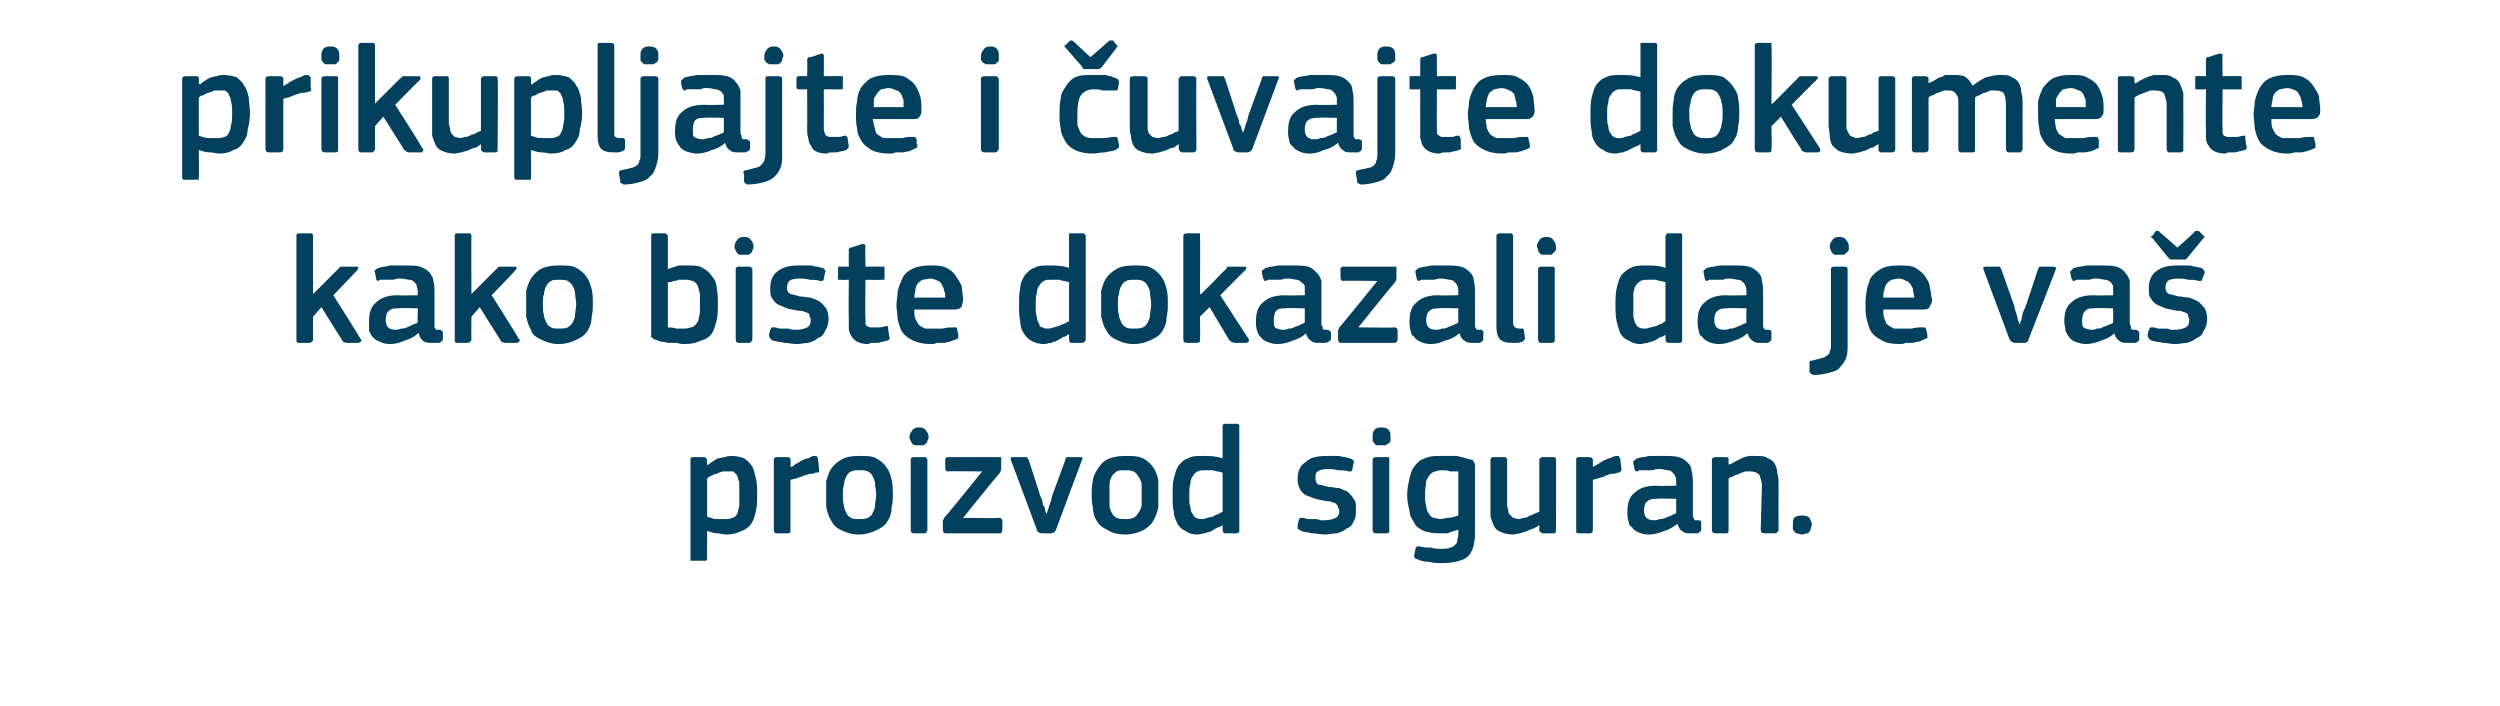
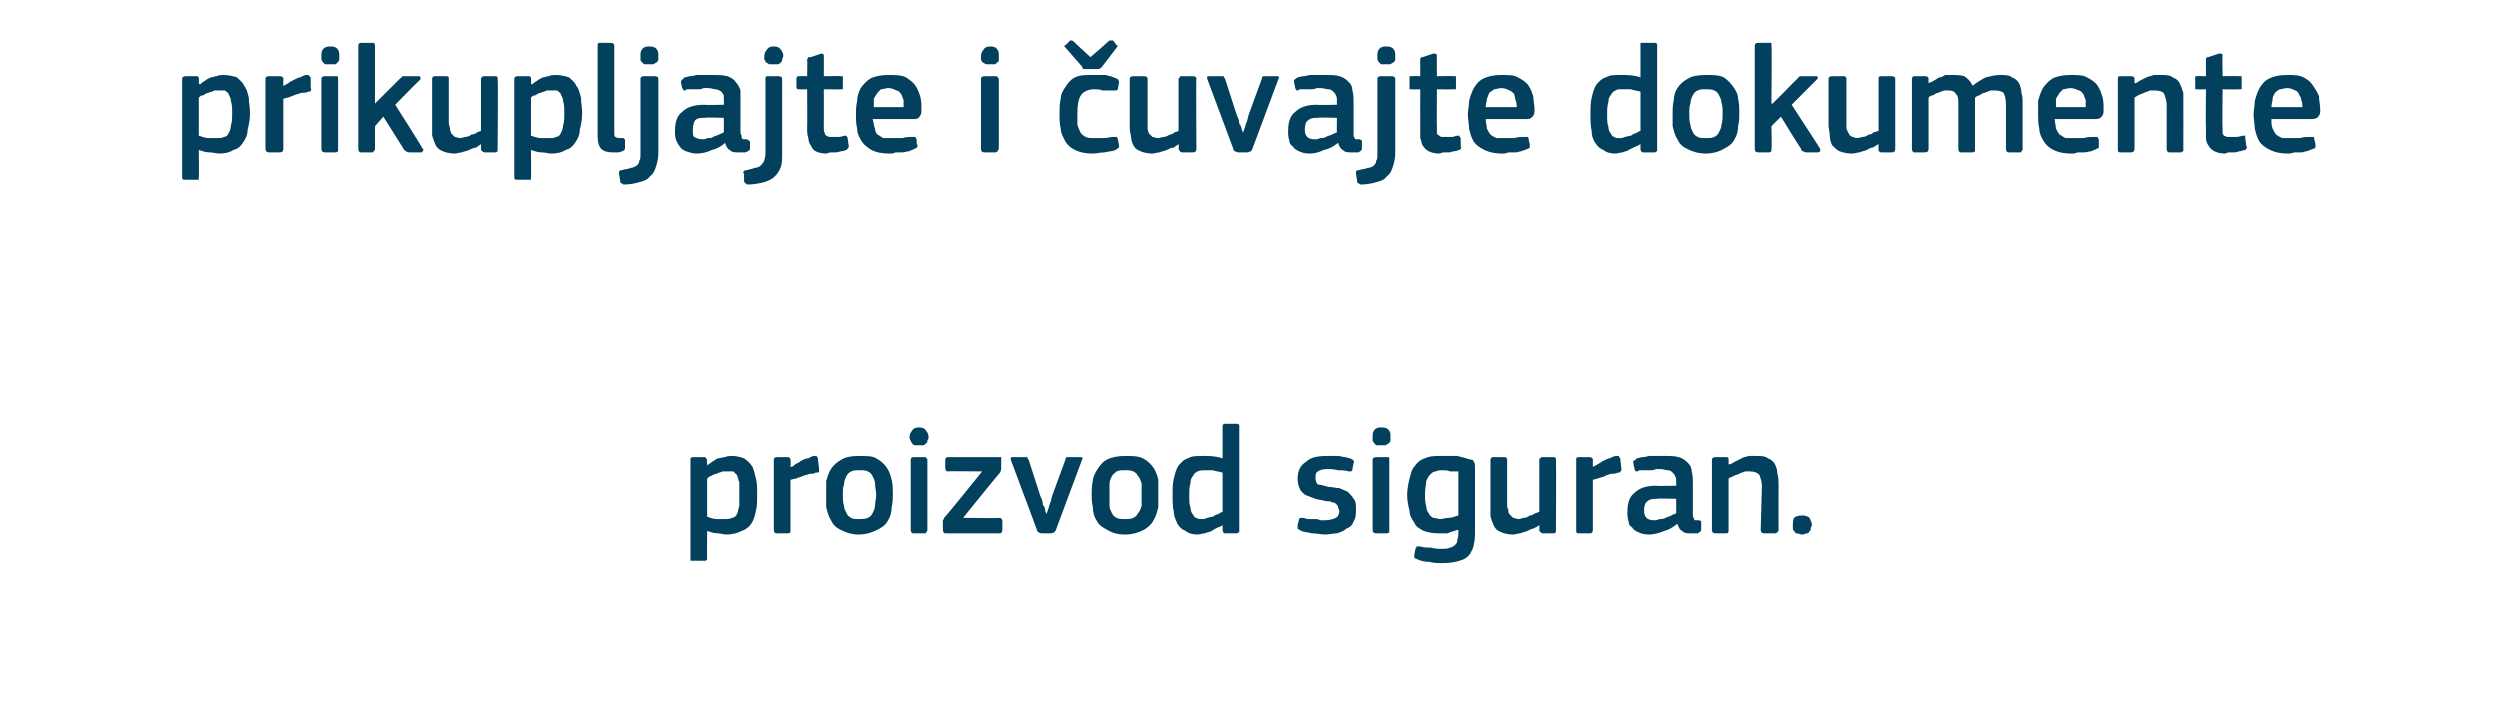
<svg xmlns="http://www.w3.org/2000/svg" version="1.1" width="210px" height="59.3px" viewBox="0 -3 210 59.3" style="top:-3px">
  <desc>prikupljajte i uvajte dokumente kako biste dokazali da je va proizvod siguran.</desc>
  <defs />
  <g id="Polygon25771">
    <path d="M 63.6 38.5 C 63.6 39.1 63.6 39.5 63.5 39.9 C 63.4 40.4 63.3 40.7 63.1 41 C 62.9 41.3 62.6 41.5 62.3 41.6 C 61.9 41.8 61.5 41.9 61 41.9 C 60.8 41.9 60.5 41.8 60.3 41.8 C 60 41.8 59.7 41.7 59.4 41.6 C 59.39 41.58 59.4 41.6 59.4 41.6 C 59.4 41.6 59.38 43.88 59.4 43.9 C 59.4 44 59.4 44 59.3 44.1 C 59.3 44.1 59.2 44.1 59.1 44.1 C 59.1 44.1 58.2 44.1 58.2 44.1 C 58.1 44.1 58 44.1 58 44.1 C 58 44 58 44 58 43.9 C 58 43.9 58 35.6 58 35.6 C 58 35.5 58 35.4 58.2 35.4 C 58.2 35.4 59.1 35.4 59.1 35.4 C 59.2 35.4 59.3 35.4 59.3 35.5 C 59.3 35.5 59.4 35.6 59.4 35.6 C 59.36 35.64 59.4 36 59.4 36 C 59.4 36 59.4 36.06 59.4 36.1 C 59.5 36 59.7 35.9 59.8 35.8 C 60 35.7 60.1 35.6 60.3 35.5 C 60.5 35.5 60.7 35.4 60.9 35.4 C 61.1 35.3 61.3 35.3 61.5 35.3 C 61.9 35.3 62.2 35.4 62.5 35.5 C 62.8 35.7 63 35.9 63.2 36.2 C 63.3 36.4 63.4 36.8 63.5 37.2 C 63.6 37.6 63.6 38 63.6 38.5 Z M 62.1 38.5 C 62.1 38.1 62.1 37.8 62.1 37.5 C 62 37.3 62 37.1 61.9 36.9 C 61.8 36.8 61.7 36.7 61.6 36.6 C 61.4 36.6 61.3 36.6 61.1 36.6 C 61 36.6 60.8 36.6 60.7 36.6 C 60.5 36.7 60.3 36.7 60.2 36.8 C 60 36.8 59.9 36.9 59.7 37 C 59.6 37 59.5 37.1 59.4 37.2 C 59.4 37.2 59.4 40.4 59.4 40.4 C 59.7 40.5 59.9 40.6 60.2 40.6 C 60.4 40.6 60.6 40.6 60.9 40.6 C 61.1 40.6 61.3 40.6 61.5 40.5 C 61.6 40.5 61.8 40.4 61.9 40.2 C 62 40 62 39.8 62.1 39.5 C 62.1 39.3 62.1 38.9 62.1 38.5 Z M 66.4 41.5 C 66.4 41.7 66.4 41.8 66.2 41.8 C 66.2 41.8 65.2 41.8 65.2 41.8 C 65.1 41.8 65 41.7 65 41.5 C 65 41.5 65 35.6 65 35.6 C 65 35.5 65.1 35.4 65.2 35.4 C 65.2 35.4 66.2 35.4 66.2 35.4 C 66.3 35.4 66.4 35.5 66.4 35.6 C 66.44 35.64 66.4 36.2 66.4 36.2 C 66.4 36.2 66.46 36.24 66.5 36.2 C 66.6 36.2 66.7 36.1 66.8 36 C 67 35.9 67.2 35.8 67.3 35.7 C 67.5 35.6 67.7 35.5 67.9 35.5 C 68.1 35.4 68.2 35.3 68.4 35.3 C 68.5 35.3 68.5 35.3 68.6 35.3 C 68.6 35.4 68.7 35.4 68.7 35.5 C 68.7 35.5 68.8 36.4 68.8 36.4 C 68.8 36.5 68.8 36.6 68.8 36.6 C 68.8 36.7 68.7 36.7 68.5 36.7 C 68.4 36.8 68.2 36.8 68 36.8 C 67.8 36.9 67.6 36.9 67.4 37 C 67.2 37.1 67 37.1 66.9 37.2 C 66.7 37.2 66.5 37.3 66.4 37.3 C 66.4 37.3 66.4 41.5 66.4 41.5 Z M 75 38.5 C 75 38.8 75 39.2 74.9 39.6 C 74.9 40 74.8 40.4 74.6 40.7 C 74.4 41.1 74.1 41.3 73.7 41.5 C 73.3 41.7 72.8 41.9 72.1 41.9 C 71.5 41.9 71 41.7 70.6 41.5 C 70.2 41.3 70 41.1 69.8 40.7 C 69.6 40.4 69.5 40 69.4 39.6 C 69.4 39.2 69.4 38.8 69.4 38.5 C 69.4 38.2 69.4 37.8 69.4 37.4 C 69.5 37.1 69.6 36.7 69.8 36.4 C 70 36.1 70.3 35.8 70.7 35.6 C 71 35.4 71.5 35.3 72.1 35.3 C 72.8 35.3 73.3 35.3 73.6 35.5 C 74 35.7 74.3 36 74.5 36.3 C 74.7 36.6 74.8 36.9 74.9 37.3 C 75 37.7 75 38.1 75 38.5 Z M 73.6 38.6 C 73.6 38.2 73.5 37.9 73.5 37.6 C 73.5 37.4 73.4 37.2 73.3 37 C 73.2 36.8 73.1 36.7 72.9 36.6 C 72.7 36.5 72.5 36.5 72.2 36.5 C 71.9 36.5 71.7 36.5 71.5 36.6 C 71.3 36.7 71.2 36.8 71.1 37 C 71 37.2 70.9 37.4 70.9 37.7 C 70.8 37.9 70.8 38.2 70.8 38.6 C 70.8 38.9 70.8 39.2 70.9 39.5 C 70.9 39.7 71 39.9 71.1 40.1 C 71.2 40.3 71.3 40.4 71.5 40.5 C 71.6 40.6 71.9 40.6 72.1 40.6 C 72.4 40.6 72.7 40.6 72.9 40.5 C 73.1 40.4 73.2 40.3 73.3 40.1 C 73.4 39.9 73.5 39.7 73.5 39.5 C 73.5 39.2 73.6 38.9 73.6 38.6 Z M 78 33.7 C 78 33.8 78 33.9 77.9 34 C 77.9 34.1 77.9 34.2 77.8 34.2 C 77.8 34.3 77.7 34.3 77.6 34.4 C 77.5 34.4 77.4 34.4 77.2 34.4 C 77 34.4 76.9 34.4 76.8 34.4 C 76.7 34.3 76.6 34.3 76.6 34.2 C 76.5 34.1 76.5 34.1 76.5 34 C 76.4 33.9 76.4 33.8 76.4 33.7 C 76.4 33.5 76.5 33.3 76.6 33.2 C 76.7 33 76.9 32.9 77.2 32.9 C 77.5 32.9 77.7 33 77.8 33.2 C 77.9 33.3 78 33.5 78 33.7 Z M 77.9 41.5 C 77.9 41.6 77.9 41.6 77.8 41.7 C 77.8 41.7 77.8 41.8 77.7 41.8 C 77.7 41.8 76.7 41.8 76.7 41.8 C 76.6 41.8 76.5 41.7 76.5 41.5 C 76.5 41.5 76.5 35.6 76.5 35.6 C 76.5 35.5 76.6 35.4 76.7 35.4 C 76.7 35.4 77.7 35.4 77.7 35.4 C 77.8 35.4 77.8 35.4 77.8 35.5 C 77.9 35.5 77.9 35.6 77.9 35.6 C 77.9 35.6 77.9 41.5 77.9 41.5 Z M 83.9 40.5 C 84.1 40.5 84.2 40.6 84.2 40.8 C 84.2 40.8 84.2 41.5 84.2 41.5 C 84.2 41.7 84.1 41.8 84 41.8 C 84 41.8 79.4 41.8 79.4 41.8 C 79.3 41.8 79.2 41.7 79.2 41.5 C 79.2 41.5 79.2 41 79.2 41 C 79.2 40.9 79.2 40.8 79.2 40.7 C 79.2 40.7 79.3 40.6 79.3 40.5 C 79.34 40.53 82.5 36.6 82.5 36.6 C 82.5 36.6 79.63 36.56 79.6 36.6 C 79.5 36.6 79.4 36.5 79.4 36.3 C 79.4 36.3 79.4 35.6 79.4 35.6 C 79.4 35.5 79.5 35.4 79.6 35.4 C 79.6 35.4 83.9 35.4 83.9 35.4 C 84 35.4 84 35.4 84.1 35.4 C 84.1 35.4 84.1 35.5 84.1 35.6 C 84.1 35.6 84.1 36.2 84.1 36.2 C 84.1 36.4 84.1 36.5 84 36.7 C 83.99 36.67 80.9 40.5 80.9 40.5 C 80.9 40.5 83.95 40.54 83.9 40.5 Z M 87.9 40.2 C 87.9 40.1 88 40 88 39.9 C 88.1 39.7 88.1 39.5 88.2 39.3 C 88.3 39.1 88.3 38.9 88.4 38.6 C 88.4 38.6 89.5 35.6 89.5 35.6 C 89.5 35.5 89.5 35.5 89.6 35.4 C 89.6 35.4 89.7 35.4 89.8 35.4 C 89.8 35.4 90.8 35.4 90.8 35.4 C 90.9 35.4 91 35.5 90.9 35.6 C 90.9 35.6 88.7 41.5 88.7 41.5 C 88.7 41.6 88.6 41.6 88.6 41.7 C 88.5 41.7 88.4 41.8 88.3 41.8 C 88.3 41.8 87.5 41.8 87.5 41.8 C 87.3 41.8 87.3 41.7 87.2 41.7 C 87.2 41.7 87.1 41.6 87.1 41.5 C 87.1 41.5 84.9 35.6 84.9 35.6 C 84.9 35.6 84.9 35.5 84.9 35.5 C 84.9 35.4 85 35.4 85 35.4 C 85 35.4 86.1 35.4 86.1 35.4 C 86.2 35.4 86.2 35.4 86.3 35.4 C 86.3 35.5 86.3 35.5 86.4 35.6 C 86.4 35.6 87.4 38.7 87.4 38.7 C 87.5 38.9 87.6 39.1 87.6 39.4 C 87.7 39.5 87.8 39.7 87.8 39.9 C 87.8 40 87.9 40.1 87.9 40.2 C 87.9 40.2 87.9 40.2 87.9 40.2 Z M 97.3 38.5 C 97.3 38.8 97.3 39.2 97.3 39.6 C 97.2 40 97.1 40.4 96.9 40.7 C 96.7 41.1 96.4 41.3 96.1 41.5 C 95.7 41.7 95.2 41.9 94.5 41.9 C 93.8 41.9 93.3 41.7 93 41.5 C 92.6 41.3 92.3 41.1 92.1 40.7 C 91.9 40.4 91.8 40 91.8 39.6 C 91.7 39.2 91.7 38.8 91.7 38.5 C 91.7 38.2 91.7 37.8 91.8 37.4 C 91.8 37.1 92 36.7 92.2 36.4 C 92.4 36.1 92.6 35.8 93 35.6 C 93.4 35.4 93.9 35.3 94.5 35.3 C 95.1 35.3 95.6 35.3 96 35.5 C 96.4 35.7 96.7 36 96.9 36.3 C 97.1 36.6 97.2 36.9 97.3 37.3 C 97.3 37.7 97.3 38.1 97.3 38.5 Z M 95.9 38.6 C 95.9 38.2 95.9 37.9 95.9 37.6 C 95.8 37.4 95.8 37.2 95.6 37 C 95.5 36.8 95.4 36.7 95.2 36.6 C 95 36.5 94.8 36.5 94.5 36.5 C 94.2 36.5 94 36.5 93.8 36.6 C 93.7 36.7 93.5 36.8 93.4 37 C 93.3 37.2 93.2 37.4 93.2 37.7 C 93.2 37.9 93.2 38.2 93.2 38.6 C 93.2 38.9 93.2 39.2 93.2 39.5 C 93.2 39.7 93.3 39.9 93.4 40.1 C 93.5 40.3 93.6 40.4 93.8 40.5 C 94 40.6 94.2 40.6 94.5 40.6 C 94.8 40.6 95 40.6 95.2 40.5 C 95.4 40.4 95.5 40.3 95.6 40.1 C 95.8 39.9 95.8 39.7 95.9 39.5 C 95.9 39.2 95.9 38.9 95.9 38.6 Z M 104.1 41.5 C 104.1 41.6 104.1 41.6 104.1 41.7 C 104 41.7 104 41.8 103.9 41.8 C 103.9 41.8 102.9 41.8 102.9 41.8 C 102.8 41.8 102.7 41.7 102.7 41.5 C 102.7 41.5 102.7 41.1 102.7 41.1 C 102.7 41.1 102.7 41.1 102.7 41.1 C 102.7 41.1 102.7 41.1 102.7 41.1 C 102.6 41.2 102.4 41.3 102.3 41.3 C 102.1 41.4 101.9 41.5 101.8 41.6 C 101.6 41.7 101.4 41.7 101.2 41.8 C 101 41.8 100.8 41.9 100.6 41.9 C 100.2 41.9 99.8 41.8 99.6 41.6 C 99.3 41.5 99.1 41.3 98.9 41 C 98.8 40.7 98.6 40.4 98.6 40 C 98.5 39.6 98.5 39.1 98.5 38.6 C 98.5 38.1 98.5 37.6 98.6 37.2 C 98.7 36.8 98.8 36.4 99 36.1 C 99.2 35.9 99.4 35.6 99.8 35.5 C 100.1 35.3 100.5 35.3 101.1 35.3 C 101.6 35.3 102.1 35.3 102.7 35.5 C 102.7 35.5 102.7 35.5 102.7 35.5 C 102.7 35.5 102.7 35.5 102.7 35.5 C 102.7 35.5 102.7 32.8 102.7 32.8 C 102.7 32.8 102.7 32.7 102.8 32.6 C 102.8 32.6 102.8 32.6 103 32.6 C 103 32.6 103.9 32.6 103.9 32.6 C 104 32.6 104 32.6 104.1 32.7 C 104.1 32.7 104.1 32.8 104.1 32.8 C 104.1 32.8 104.1 41.5 104.1 41.5 Z M 102.7 36.7 C 102.4 36.6 102.1 36.6 101.9 36.5 C 101.6 36.5 101.4 36.5 101.2 36.5 C 101 36.5 100.8 36.5 100.6 36.6 C 100.4 36.7 100.3 36.8 100.2 37 C 100.1 37.1 100 37.3 100 37.6 C 99.9 37.9 99.9 38.2 99.9 38.6 C 99.9 39.1 99.9 39.4 100 39.6 C 100 39.9 100.1 40.1 100.2 40.2 C 100.3 40.4 100.4 40.5 100.5 40.5 C 100.6 40.6 100.8 40.6 100.9 40.6 C 101.1 40.6 101.2 40.6 101.4 40.5 C 101.5 40.5 101.7 40.4 101.9 40.4 C 102 40.3 102.2 40.2 102.3 40.2 C 102.5 40.1 102.6 40 102.7 40 C 102.7 40 102.7 36.7 102.7 36.7 Z M 113.9 39.8 C 113.9 40.2 113.9 40.5 113.7 40.8 C 113.6 41.1 113.4 41.3 113.1 41.4 C 112.9 41.6 112.6 41.7 112.3 41.8 C 112 41.8 111.6 41.9 111.3 41.9 C 111 41.9 110.6 41.8 110.2 41.8 C 109.9 41.7 109.5 41.7 109.3 41.6 C 109.2 41.5 109.1 41.5 109 41.4 C 109 41.3 109 41.2 109 41.1 C 109 41.1 109.1 40.7 109.1 40.7 C 109.1 40.6 109.2 40.5 109.2 40.5 C 109.3 40.5 109.3 40.5 109.4 40.5 C 109.6 40.5 109.7 40.6 109.9 40.6 C 110.1 40.6 110.2 40.6 110.4 40.6 C 110.6 40.6 110.7 40.6 110.9 40.7 C 111 40.7 111.2 40.7 111.3 40.7 C 111.7 40.7 112 40.6 112.2 40.5 C 112.4 40.4 112.5 40.2 112.5 39.9 C 112.5 39.8 112.4 39.7 112.4 39.6 C 112.4 39.5 112.3 39.4 112.2 39.3 C 112.2 39.3 112.1 39.2 111.9 39.2 C 111.8 39.1 111.6 39.1 111.4 39.1 C 111.1 39 110.8 39 110.5 38.9 C 110.2 38.8 110 38.7 109.7 38.6 C 109.5 38.5 109.3 38.3 109.2 38.1 C 109.1 37.9 109 37.6 109 37.2 C 109 36.6 109.2 36.1 109.7 35.8 C 110.1 35.4 110.7 35.3 111.5 35.3 C 111.6 35.3 111.7 35.3 111.9 35.3 C 112.1 35.3 112.3 35.3 112.4 35.3 C 112.6 35.3 112.8 35.4 113 35.4 C 113.1 35.4 113.3 35.5 113.4 35.5 C 113.7 35.6 113.8 35.8 113.7 35.9 C 113.7 35.9 113.6 36.4 113.6 36.4 C 113.6 36.5 113.6 36.5 113.5 36.6 C 113.5 36.6 113.4 36.6 113.3 36.6 C 113 36.5 112.7 36.5 112.4 36.5 C 112 36.4 111.7 36.4 111.5 36.4 C 111.1 36.4 110.8 36.5 110.7 36.6 C 110.5 36.7 110.5 36.9 110.5 37.2 C 110.5 37.4 110.6 37.6 110.7 37.7 C 110.9 37.7 111.2 37.8 111.6 37.9 C 111.9 37.9 112.2 38 112.5 38 C 112.7 38.1 113 38.2 113.2 38.3 C 113.4 38.5 113.6 38.7 113.7 38.9 C 113.9 39.1 113.9 39.4 113.9 39.8 Z M 116.8 33.7 C 116.8 33.8 116.8 33.9 116.8 34 C 116.8 34.1 116.7 34.2 116.7 34.2 C 116.6 34.3 116.5 34.3 116.4 34.4 C 116.3 34.4 116.2 34.4 116 34.4 C 115.9 34.4 115.7 34.4 115.6 34.4 C 115.5 34.3 115.5 34.3 115.4 34.2 C 115.4 34.1 115.3 34.1 115.3 34 C 115.3 33.9 115.3 33.8 115.3 33.7 C 115.3 33.5 115.3 33.3 115.4 33.2 C 115.5 33 115.7 32.9 116 32.9 C 116.4 32.9 116.6 33 116.7 33.2 C 116.8 33.3 116.8 33.5 116.8 33.7 Z M 116.7 41.5 C 116.7 41.6 116.7 41.6 116.7 41.7 C 116.7 41.7 116.6 41.8 116.5 41.8 C 116.5 41.8 115.6 41.8 115.6 41.8 C 115.4 41.8 115.3 41.7 115.3 41.5 C 115.3 41.5 115.3 35.6 115.3 35.6 C 115.3 35.5 115.4 35.4 115.6 35.4 C 115.6 35.4 116.5 35.4 116.5 35.4 C 116.6 35.4 116.7 35.4 116.7 35.5 C 116.7 35.5 116.7 35.6 116.7 35.6 C 116.7 35.6 116.7 41.5 116.7 41.5 Z M 121.1 35.3 C 121.5 35.3 121.9 35.3 122.4 35.3 C 122.8 35.4 123.2 35.5 123.5 35.6 C 123.7 35.6 123.8 35.7 123.8 35.8 C 123.9 35.9 123.9 36.1 123.9 36.2 C 123.9 36.2 123.9 41.7 123.9 41.7 C 123.9 42 123.9 42.4 123.8 42.7 C 123.8 43 123.6 43.3 123.5 43.5 C 123.3 43.8 123 44 122.6 44.1 C 122.3 44.2 121.8 44.3 121.2 44.3 C 120.8 44.3 120.4 44.3 120.1 44.2 C 119.7 44.2 119.3 44.1 119.1 44 C 118.9 43.9 118.8 43.9 118.8 43.8 C 118.8 43.7 118.8 43.7 118.8 43.6 C 118.8 43.6 118.9 43.1 118.9 43.1 C 118.9 43 119 43 119 42.9 C 119.1 42.9 119.2 42.9 119.3 42.9 C 119.6 43 119.9 43 120.2 43 C 120.5 43.1 120.8 43.1 121.1 43.1 C 121.4 43.1 121.6 43.1 121.8 43 C 121.9 43 122.1 42.9 122.2 42.8 C 122.3 42.7 122.4 42.6 122.4 42.5 C 122.4 42.3 122.5 42.1 122.5 41.9 C 122.5 41.9 122.5 41.5 122.5 41.5 C 122.1 41.6 121.8 41.7 121.6 41.8 C 121.3 41.8 121.1 41.8 120.9 41.8 C 120.3 41.8 119.9 41.7 119.6 41.6 C 119.2 41.4 118.9 41.2 118.8 40.9 C 118.6 40.6 118.4 40.3 118.4 39.9 C 118.3 39.5 118.2 39.1 118.2 38.6 C 118.2 38.1 118.3 37.6 118.4 37.2 C 118.5 36.8 118.6 36.4 118.8 36.2 C 119 35.9 119.3 35.6 119.7 35.5 C 120.1 35.3 120.5 35.3 121.1 35.3 Z M 119.7 38.5 C 119.7 38.9 119.7 39.2 119.8 39.5 C 119.8 39.7 119.9 40 120 40.1 C 120.1 40.3 120.2 40.4 120.4 40.5 C 120.6 40.5 120.8 40.6 121 40.6 C 121.2 40.6 121.4 40.5 121.7 40.5 C 121.9 40.5 122.2 40.4 122.5 40.3 C 122.5 40.3 122.5 36.6 122.5 36.6 C 122.3 36.6 122 36.6 121.8 36.6 C 121.6 36.5 121.4 36.5 121.2 36.5 C 121 36.5 120.8 36.5 120.6 36.6 C 120.4 36.6 120.3 36.7 120.1 36.9 C 120 37 119.9 37.2 119.8 37.4 C 119.8 37.7 119.7 38 119.7 38.5 Z M 130.7 41.5 C 130.7 41.7 130.7 41.8 130.5 41.8 C 130.5 41.8 129.6 41.8 129.6 41.8 C 129.5 41.8 129.4 41.7 129.4 41.7 C 129.3 41.6 129.3 41.6 129.3 41.5 C 129.32 41.5 129.3 41.1 129.3 41.1 C 129.3 41.1 129.29 41.09 129.3 41.1 C 129.2 41.2 129 41.3 128.8 41.4 C 128.7 41.4 128.5 41.5 128.3 41.6 C 128.1 41.7 127.9 41.7 127.7 41.8 C 127.5 41.8 127.3 41.9 127.1 41.9 C 126.7 41.9 126.3 41.8 126.1 41.7 C 125.8 41.6 125.6 41.4 125.5 41.2 C 125.4 41 125.3 40.7 125.2 40.4 C 125.2 40.1 125.2 39.8 125.2 39.5 C 125.2 39.5 125.2 35.6 125.2 35.6 C 125.2 35.5 125.3 35.4 125.4 35.4 C 125.4 35.4 126.4 35.4 126.4 35.4 C 126.5 35.4 126.6 35.5 126.6 35.6 C 126.6 35.6 126.6 39.3 126.6 39.3 C 126.6 39.5 126.6 39.7 126.7 39.8 C 126.7 40 126.7 40.1 126.8 40.2 C 126.9 40.3 127 40.4 127.1 40.5 C 127.2 40.5 127.4 40.6 127.6 40.6 C 127.7 40.6 127.9 40.5 128 40.5 C 128.2 40.5 128.4 40.4 128.5 40.3 C 128.7 40.3 128.8 40.2 129 40.1 C 129.1 40.1 129.2 40 129.3 40 C 129.3 40 129.3 35.6 129.3 35.6 C 129.3 35.6 129.3 35.5 129.4 35.5 C 129.4 35.4 129.5 35.4 129.6 35.4 C 129.6 35.4 130.5 35.4 130.5 35.4 C 130.7 35.4 130.7 35.5 130.7 35.6 C 130.73 35.64 130.7 41.5 130.7 41.5 C 130.7 41.5 130.73 41.5 130.7 41.5 Z M 133.8 41.5 C 133.8 41.7 133.7 41.8 133.6 41.8 C 133.6 41.8 132.6 41.8 132.6 41.8 C 132.4 41.8 132.4 41.7 132.4 41.5 C 132.4 41.5 132.4 35.6 132.4 35.6 C 132.4 35.5 132.4 35.4 132.6 35.4 C 132.6 35.4 133.5 35.4 133.5 35.4 C 133.7 35.4 133.8 35.5 133.8 35.6 C 133.8 35.64 133.8 36.2 133.8 36.2 C 133.8 36.2 133.83 36.24 133.8 36.2 C 133.9 36.2 134 36.1 134.2 36 C 134.4 35.9 134.5 35.8 134.7 35.7 C 134.9 35.6 135.1 35.5 135.2 35.5 C 135.4 35.4 135.6 35.3 135.8 35.3 C 135.8 35.3 135.9 35.3 136 35.3 C 136 35.4 136 35.4 136.1 35.5 C 136.1 35.5 136.2 36.4 136.2 36.4 C 136.2 36.5 136.2 36.6 136.1 36.6 C 136.1 36.7 136 36.7 135.9 36.7 C 135.7 36.8 135.5 36.8 135.3 36.8 C 135.1 36.9 134.9 36.9 134.8 37 C 134.6 37.1 134.4 37.1 134.2 37.2 C 134.1 37.2 133.9 37.3 133.8 37.3 C 133.8 37.3 133.8 41.5 133.8 41.5 Z M 140.8 38.9 C 140.8 38.9 139.21 38.85 139.2 38.9 C 138.9 38.9 138.6 38.9 138.4 39.1 C 138.2 39.2 138.1 39.5 138.1 39.9 C 138.1 40.2 138.2 40.4 138.3 40.5 C 138.4 40.6 138.6 40.7 138.9 40.7 C 139.1 40.7 139.2 40.7 139.4 40.6 C 139.6 40.6 139.7 40.6 139.9 40.5 C 140.1 40.4 140.2 40.4 140.4 40.3 C 140.5 40.2 140.7 40.2 140.8 40.1 C 140.8 40.09 140.8 38.9 140.8 38.9 Z M 140.9 41 C 140.5 41.3 140.2 41.5 139.8 41.6 C 139.3 41.8 138.9 41.9 138.5 41.9 C 138.1 41.9 137.8 41.8 137.6 41.7 C 137.4 41.6 137.2 41.5 137.1 41.3 C 136.9 41.2 136.8 41 136.8 40.8 C 136.7 40.5 136.7 40.3 136.7 40 C 136.7 39.2 136.9 38.7 137.3 38.4 C 137.7 38 138.3 37.8 139.1 37.8 C 139.14 37.84 140.8 37.8 140.8 37.8 C 140.8 37.8 140.81 37.5 140.8 37.5 C 140.8 37.3 140.8 37.1 140.7 37 C 140.7 36.9 140.6 36.8 140.5 36.7 C 140.4 36.6 140.3 36.5 140.1 36.5 C 139.9 36.5 139.7 36.4 139.5 36.4 C 139.4 36.4 139.2 36.4 139.1 36.4 C 138.9 36.5 138.8 36.5 138.6 36.5 C 138.4 36.5 138.3 36.5 138.1 36.5 C 138 36.5 137.8 36.5 137.7 36.5 C 137.6 36.6 137.5 36.6 137.4 36.6 C 137.4 36.5 137.3 36.5 137.3 36.4 C 137.3 36.4 137.2 35.9 137.2 35.9 C 137.2 35.8 137.2 35.8 137.2 35.7 C 137.3 35.7 137.4 35.6 137.5 35.5 C 137.6 35.5 137.8 35.4 138 35.4 C 138.2 35.4 138.4 35.3 138.6 35.3 C 138.8 35.3 139 35.3 139.2 35.3 C 139.4 35.3 139.5 35.3 139.7 35.3 C 140.3 35.3 140.7 35.3 141 35.4 C 141.4 35.5 141.6 35.7 141.8 35.9 C 142 36.1 142.1 36.3 142.1 36.6 C 142.2 36.9 142.2 37.3 142.2 37.6 C 142.2 37.6 142.2 40.1 142.2 40.1 C 142.2 40.3 142.2 40.4 142.2 40.4 C 142.3 40.5 142.3 40.6 142.3 40.6 C 142.3 40.7 142.4 40.7 142.4 40.7 C 142.5 40.7 142.6 40.7 142.7 40.7 C 142.8 40.7 142.9 40.8 142.9 40.8 C 142.9 40.8 142.9 40.9 142.9 40.9 C 142.9 40.9 142.9 41.5 142.9 41.5 C 142.9 41.6 142.8 41.7 142.6 41.8 C 142.5 41.8 142.4 41.8 142.3 41.8 C 142.2 41.8 142.1 41.8 142 41.8 C 141.7 41.8 141.5 41.8 141.3 41.6 C 141.1 41.5 141 41.3 140.9 41 C 140.9 41 140.9 41 140.9 41 Z M 149.4 41.5 C 149.4 41.6 149.4 41.6 149.3 41.7 C 149.3 41.7 149.2 41.8 149.1 41.8 C 149.1 41.8 148.2 41.8 148.2 41.8 C 148 41.8 147.9 41.7 147.9 41.5 C 147.9 41.5 148 37.8 148 37.8 C 148 37.5 147.9 37.2 147.8 36.9 C 147.6 36.7 147.4 36.6 147 36.6 C 146.9 36.6 146.7 36.6 146.6 36.6 C 146.4 36.7 146.2 36.7 146.1 36.8 C 145.9 36.9 145.7 36.9 145.6 37 C 145.4 37.1 145.3 37.1 145.2 37.2 C 145.2 37.2 145.2 41.5 145.2 41.5 C 145.2 41.7 145.2 41.8 145 41.8 C 145 41.8 144.1 41.8 144.1 41.8 C 143.9 41.8 143.8 41.7 143.8 41.5 C 143.8 41.5 143.8 35.6 143.8 35.6 C 143.8 35.5 143.9 35.4 144.1 35.4 C 144.1 35.4 145 35.4 145 35.4 C 145.2 35.4 145.2 35.5 145.2 35.6 C 145.2 35.6 145.2 36 145.2 36 C 145.2 36 145.3 36 145.3 36 C 145.3 36 145.3 36 145.3 36 C 145.4 36 145.5 35.9 145.7 35.8 C 145.9 35.7 146.1 35.6 146.3 35.5 C 146.4 35.4 146.6 35.4 146.9 35.3 C 147.1 35.3 147.3 35.3 147.5 35.3 C 147.9 35.3 148.3 35.3 148.5 35.5 C 148.8 35.6 149 35.8 149.1 36 C 149.2 36.2 149.3 36.5 149.3 36.8 C 149.4 37.1 149.4 37.4 149.4 37.7 C 149.39 37.73 149.4 41.5 149.4 41.5 C 149.4 41.5 149.39 41.5 149.4 41.5 Z M 152.2 41.1 C 152.2 41.2 152.1 41.3 152.1 41.4 C 152.1 41.5 152.1 41.6 152 41.6 C 152 41.7 151.9 41.8 151.8 41.8 C 151.7 41.8 151.5 41.9 151.4 41.9 C 151.2 41.9 151.1 41.8 150.9 41.8 C 150.8 41.8 150.8 41.7 150.7 41.6 C 150.7 41.6 150.6 41.5 150.6 41.4 C 150.6 41.3 150.6 41.2 150.6 41.1 C 150.6 40.9 150.6 40.7 150.7 40.5 C 150.8 40.4 151 40.3 151.4 40.3 C 151.7 40.3 151.9 40.4 152 40.5 C 152.1 40.7 152.2 40.9 152.2 41.1 Z " stroke="none" fill="#02405d" />
  </g>
  <g id="Polygon25770">
-     <path d="M 26.3 21.7 L 27.3 20.7 C 27.3 20.7 28.4 19.59 28.4 19.6 C 28.5 19.5 28.5 19.5 28.6 19.4 C 28.7 19.4 28.7 19.4 28.9 19.4 C 28.9 19.4 29.9 19.4 29.9 19.4 C 30 19.4 30.1 19.4 30.1 19.5 C 30.1 19.5 30.1 19.6 30 19.7 C 30.05 19.67 28 21.8 28 21.8 C 28 21.8 30.31 25.45 30.3 25.5 C 30.4 25.5 30.4 25.6 30.3 25.7 C 30.3 25.7 30.2 25.8 30.1 25.8 C 30.1 25.8 29.1 25.8 29.1 25.8 C 29 25.8 28.9 25.7 28.8 25.7 C 28.8 25.6 28.7 25.6 28.7 25.5 C 28.68 25.5 27 22.8 27 22.8 L 26.3 23.6 C 26.3 23.6 26.28 25.5 26.3 25.5 C 26.3 25.6 26.3 25.6 26.2 25.7 C 26.2 25.7 26.1 25.8 26 25.8 C 26 25.8 25.1 25.8 25.1 25.8 C 24.9 25.8 24.9 25.7 24.9 25.5 C 24.9 25.5 24.9 16.8 24.9 16.8 C 24.9 16.7 24.9 16.6 25.1 16.6 C 25.1 16.6 26 16.6 26 16.6 C 26.1 16.6 26.2 16.6 26.2 16.6 C 26.3 16.7 26.3 16.8 26.3 16.8 C 26.28 16.83 26.3 21.7 26.3 21.7 L 26.3 21.7 Z M 35.1 22.9 C 35.1 22.9 33.47 22.85 33.5 22.9 C 33.1 22.9 32.9 22.9 32.7 23.1 C 32.5 23.2 32.4 23.5 32.4 23.9 C 32.4 24.2 32.5 24.4 32.6 24.5 C 32.7 24.6 32.9 24.7 33.2 24.7 C 33.3 24.7 33.5 24.7 33.7 24.6 C 33.8 24.6 34 24.6 34.2 24.5 C 34.3 24.4 34.5 24.4 34.6 24.3 C 34.8 24.2 34.9 24.2 35.1 24.1 C 35.05 24.09 35.1 22.9 35.1 22.9 Z M 35.1 25 C 34.8 25.3 34.4 25.5 34 25.6 C 33.6 25.8 33.2 25.9 32.7 25.9 C 32.4 25.9 32.1 25.8 31.9 25.7 C 31.6 25.6 31.5 25.5 31.3 25.3 C 31.2 25.2 31.1 25 31 24.8 C 31 24.5 31 24.3 31 24 C 31 23.2 31.2 22.7 31.6 22.4 C 32 22 32.6 21.8 33.4 21.8 C 33.4 21.84 35.1 21.8 35.1 21.8 C 35.1 21.8 35.07 21.5 35.1 21.5 C 35.1 21.3 35 21.1 35 21 C 35 20.9 34.9 20.8 34.8 20.7 C 34.7 20.6 34.6 20.5 34.4 20.5 C 34.2 20.5 34 20.4 33.7 20.4 C 33.6 20.4 33.5 20.4 33.3 20.4 C 33.2 20.5 33 20.5 32.9 20.5 C 32.7 20.5 32.5 20.5 32.4 20.5 C 32.2 20.5 32.1 20.5 31.9 20.5 C 31.8 20.6 31.7 20.6 31.7 20.6 C 31.6 20.5 31.6 20.5 31.6 20.4 C 31.6 20.4 31.5 19.9 31.5 19.9 C 31.4 19.8 31.5 19.8 31.5 19.7 C 31.5 19.7 31.6 19.6 31.8 19.5 C 31.9 19.5 32.1 19.4 32.3 19.4 C 32.5 19.4 32.6 19.3 32.8 19.3 C 33 19.3 33.2 19.3 33.4 19.3 C 33.6 19.3 33.8 19.3 34 19.3 C 34.5 19.3 35 19.3 35.3 19.4 C 35.6 19.5 35.9 19.7 36.1 19.9 C 36.2 20.1 36.4 20.3 36.4 20.6 C 36.5 20.9 36.5 21.3 36.5 21.6 C 36.5 21.6 36.5 24.1 36.5 24.1 C 36.5 24.3 36.5 24.4 36.5 24.4 C 36.5 24.5 36.5 24.6 36.6 24.6 C 36.6 24.7 36.6 24.7 36.7 24.7 C 36.8 24.7 36.8 24.7 37 24.7 C 37 24.7 37.1 24.8 37.1 24.8 C 37.2 24.8 37.2 24.9 37.2 24.9 C 37.2 24.9 37.2 25.5 37.2 25.5 C 37.2 25.6 37.1 25.7 36.9 25.8 C 36.8 25.8 36.7 25.8 36.6 25.8 C 36.5 25.8 36.4 25.8 36.3 25.8 C 36 25.8 35.7 25.8 35.5 25.6 C 35.4 25.5 35.2 25.3 35.2 25 C 35.2 25 35.1 25 35.1 25 Z M 39.6 21.7 L 40.6 20.7 C 40.6 20.7 41.7 19.59 41.7 19.6 C 41.8 19.5 41.8 19.5 41.9 19.4 C 42 19.4 42 19.4 42.2 19.4 C 42.2 19.4 43.2 19.4 43.2 19.4 C 43.3 19.4 43.4 19.4 43.4 19.5 C 43.4 19.5 43.4 19.6 43.3 19.7 C 43.35 19.67 41.3 21.8 41.3 21.8 C 41.3 21.8 43.61 25.45 43.6 25.5 C 43.7 25.5 43.7 25.6 43.6 25.7 C 43.6 25.7 43.5 25.8 43.4 25.8 C 43.4 25.8 42.4 25.8 42.4 25.8 C 42.3 25.8 42.2 25.7 42.1 25.7 C 42.1 25.6 42 25.6 42 25.5 C 41.98 25.5 40.3 22.8 40.3 22.8 L 39.6 23.6 C 39.6 23.6 39.58 25.5 39.6 25.5 C 39.6 25.6 39.6 25.6 39.5 25.7 C 39.5 25.7 39.4 25.8 39.3 25.8 C 39.3 25.8 38.4 25.8 38.4 25.8 C 38.2 25.8 38.2 25.7 38.2 25.5 C 38.2 25.5 38.2 16.8 38.2 16.8 C 38.2 16.7 38.2 16.6 38.4 16.6 C 38.4 16.6 39.3 16.6 39.3 16.6 C 39.4 16.6 39.5 16.6 39.5 16.6 C 39.6 16.7 39.6 16.8 39.6 16.8 C 39.58 16.83 39.6 21.7 39.6 21.7 L 39.6 21.7 Z M 49.8 22.5 C 49.8 22.8 49.8 23.2 49.7 23.6 C 49.7 24 49.6 24.4 49.4 24.7 C 49.2 25.1 48.9 25.3 48.5 25.5 C 48.1 25.7 47.6 25.9 46.9 25.9 C 46.3 25.9 45.8 25.7 45.4 25.5 C 45 25.3 44.7 25.1 44.6 24.7 C 44.4 24.4 44.3 24 44.2 23.6 C 44.2 23.2 44.2 22.8 44.2 22.5 C 44.2 22.2 44.2 21.8 44.2 21.4 C 44.3 21.1 44.4 20.7 44.6 20.4 C 44.8 20.1 45.1 19.8 45.4 19.6 C 45.8 19.4 46.3 19.3 46.9 19.3 C 47.6 19.3 48.1 19.3 48.4 19.5 C 48.8 19.7 49.1 20 49.3 20.3 C 49.5 20.6 49.6 20.9 49.7 21.3 C 49.8 21.7 49.8 22.1 49.8 22.5 Z M 48.4 22.6 C 48.4 22.2 48.3 21.9 48.3 21.6 C 48.3 21.4 48.2 21.2 48.1 21 C 48 20.8 47.8 20.7 47.7 20.6 C 47.5 20.5 47.2 20.5 46.9 20.5 C 46.7 20.5 46.4 20.5 46.3 20.6 C 46.1 20.7 46 20.8 45.9 21 C 45.8 21.2 45.7 21.4 45.7 21.7 C 45.6 21.9 45.6 22.2 45.6 22.6 C 45.6 22.9 45.6 23.2 45.7 23.5 C 45.7 23.7 45.8 23.9 45.9 24.1 C 46 24.3 46.1 24.4 46.3 24.5 C 46.4 24.6 46.7 24.6 46.9 24.6 C 47.2 24.6 47.5 24.6 47.7 24.5 C 47.8 24.4 48 24.3 48.1 24.1 C 48.2 23.9 48.3 23.7 48.3 23.5 C 48.3 23.2 48.4 22.9 48.4 22.6 Z M 60.3 22.5 C 60.3 23 60.3 23.5 60.2 23.9 C 60.1 24.3 60 24.7 59.8 25 C 59.6 25.3 59.3 25.5 58.9 25.6 C 58.5 25.8 58.1 25.9 57.5 25.9 C 57.3 25.9 57.1 25.9 56.9 25.8 C 56.6 25.8 56.4 25.8 56.2 25.8 C 56 25.8 55.8 25.7 55.5 25.7 C 55.3 25.6 55.2 25.6 55 25.5 C 54.9 25.5 54.8 25.4 54.7 25.3 C 54.7 25.2 54.7 25.1 54.7 25 C 54.7 25 54.7 16.8 54.7 16.8 C 54.7 16.7 54.7 16.6 54.9 16.6 C 54.9 16.6 55.8 16.6 55.8 16.6 C 55.9 16.6 56 16.6 56 16.7 C 56.1 16.7 56.1 16.8 56.1 16.8 C 56.1 16.8 56.1 19.6 56.1 19.6 C 56.4 19.5 56.7 19.4 57 19.3 C 57.3 19.3 57.5 19.3 57.7 19.3 C 58.3 19.3 58.7 19.3 59 19.5 C 59.4 19.7 59.6 19.9 59.8 20.2 C 60 20.4 60.2 20.8 60.2 21.2 C 60.3 21.6 60.3 22 60.3 22.5 Z M 58.8 22.6 C 58.8 22.2 58.8 21.9 58.8 21.7 C 58.7 21.4 58.7 21.2 58.6 21 C 58.5 20.8 58.4 20.7 58.2 20.6 C 58.1 20.6 57.9 20.5 57.7 20.5 C 57.5 20.5 57.4 20.5 57.3 20.5 C 57.2 20.5 57.1 20.5 57 20.5 C 56.8 20.6 56.7 20.6 56.6 20.6 C 56.4 20.7 56.3 20.7 56.1 20.7 C 56.1 20.7 56.1 24.5 56.1 24.5 C 56.3 24.5 56.5 24.5 56.8 24.6 C 57 24.6 57.2 24.6 57.4 24.6 C 57.6 24.6 57.8 24.6 58 24.5 C 58.2 24.5 58.3 24.4 58.4 24.3 C 58.6 24.1 58.7 23.9 58.7 23.7 C 58.8 23.4 58.8 23.1 58.8 22.6 Z M 63.3 17.7 C 63.3 17.8 63.3 17.9 63.2 18 C 63.2 18.1 63.2 18.2 63.1 18.2 C 63.1 18.3 63 18.3 62.9 18.4 C 62.8 18.4 62.7 18.4 62.5 18.4 C 62.3 18.4 62.2 18.4 62.1 18.4 C 62 18.3 61.9 18.3 61.9 18.2 C 61.8 18.1 61.8 18.1 61.8 18 C 61.7 17.9 61.7 17.8 61.7 17.7 C 61.7 17.5 61.8 17.3 61.9 17.2 C 62 17 62.2 16.9 62.5 16.9 C 62.8 16.9 63 17 63.1 17.2 C 63.2 17.3 63.3 17.5 63.3 17.7 Z M 63.2 25.5 C 63.2 25.6 63.2 25.6 63.1 25.7 C 63.1 25.7 63 25.8 63 25.8 C 63 25.8 62 25.8 62 25.8 C 61.9 25.8 61.8 25.7 61.8 25.5 C 61.8 25.5 61.8 19.6 61.8 19.6 C 61.8 19.5 61.9 19.4 62 19.4 C 62 19.4 63 19.4 63 19.4 C 63 19.4 63.1 19.4 63.1 19.5 C 63.2 19.5 63.2 19.6 63.2 19.6 C 63.2 19.6 63.2 25.5 63.2 25.5 Z M 69.6 23.8 C 69.6 24.2 69.5 24.5 69.3 24.8 C 69.2 25.1 69 25.3 68.7 25.4 C 68.5 25.6 68.2 25.7 67.9 25.8 C 67.6 25.8 67.3 25.9 66.9 25.9 C 66.6 25.9 66.2 25.8 65.9 25.8 C 65.5 25.7 65.2 25.7 64.9 25.6 C 64.8 25.5 64.7 25.5 64.7 25.4 C 64.6 25.3 64.6 25.2 64.6 25.1 C 64.6 25.1 64.7 24.7 64.7 24.7 C 64.8 24.6 64.8 24.5 64.8 24.5 C 64.9 24.5 65 24.5 65.1 24.5 C 65.2 24.5 65.4 24.6 65.5 24.6 C 65.7 24.6 65.9 24.6 66 24.6 C 66.2 24.6 66.4 24.6 66.5 24.7 C 66.7 24.7 66.8 24.7 66.9 24.7 C 67.3 24.7 67.6 24.6 67.8 24.5 C 68 24.4 68.1 24.2 68.1 23.9 C 68.1 23.8 68.1 23.7 68 23.6 C 68 23.5 68 23.4 67.9 23.3 C 67.8 23.3 67.7 23.2 67.6 23.2 C 67.4 23.1 67.3 23.1 67 23.1 C 66.7 23 66.4 23 66.1 22.9 C 65.9 22.8 65.6 22.7 65.4 22.6 C 65.2 22.5 65 22.3 64.9 22.1 C 64.7 21.9 64.7 21.6 64.7 21.2 C 64.7 20.6 64.9 20.1 65.3 19.8 C 65.8 19.4 66.4 19.3 67.1 19.3 C 67.2 19.3 67.4 19.3 67.6 19.3 C 67.7 19.3 67.9 19.3 68.1 19.3 C 68.3 19.3 68.4 19.4 68.6 19.4 C 68.8 19.4 68.9 19.5 69.1 19.5 C 69.3 19.6 69.4 19.8 69.3 19.9 C 69.3 19.9 69.2 20.4 69.2 20.4 C 69.2 20.5 69.2 20.5 69.1 20.6 C 69.1 20.6 69 20.6 68.9 20.6 C 68.6 20.5 68.3 20.5 68 20.5 C 67.7 20.4 67.4 20.4 67.1 20.4 C 66.7 20.4 66.4 20.5 66.3 20.6 C 66.2 20.7 66.1 20.9 66.1 21.2 C 66.1 21.4 66.2 21.6 66.4 21.7 C 66.5 21.7 66.8 21.8 67.2 21.9 C 67.5 21.9 67.8 22 68.1 22 C 68.4 22.1 68.6 22.2 68.8 22.3 C 69.1 22.5 69.2 22.7 69.4 22.9 C 69.5 23.1 69.6 23.4 69.6 23.8 Z M 74.7 25.3 C 74.8 25.4 74.7 25.5 74.6 25.6 C 74.4 25.6 74.3 25.7 74.2 25.7 C 74 25.7 73.9 25.8 73.7 25.8 C 73.5 25.8 73.4 25.8 73.2 25.8 C 73.1 25.8 73 25.9 72.9 25.9 C 72.5 25.9 72.2 25.8 72 25.7 C 71.8 25.6 71.6 25.4 71.5 25.2 C 71.4 25.1 71.3 24.8 71.3 24.6 C 71.3 24.3 71.3 24.1 71.3 23.8 C 71.27 23.79 71.3 20.5 71.3 20.5 C 71.3 20.5 70.62 20.52 70.6 20.5 C 70.5 20.5 70.5 20.5 70.4 20.5 C 70.4 20.4 70.4 20.4 70.4 20.3 C 70.4 20.3 70.4 19.6 70.4 19.6 C 70.4 19.6 70.4 19.5 70.4 19.4 C 70.5 19.4 70.5 19.4 70.6 19.4 C 70.62 19.38 71.3 19.4 71.3 19.4 C 71.3 19.4 71.29 18.04 71.3 18 C 71.3 17.9 71.3 17.9 71.4 17.8 C 71.4 17.8 71.5 17.8 71.5 17.8 C 71.5 17.8 72.4 17.5 72.4 17.5 C 72.6 17.5 72.7 17.5 72.7 17.7 C 72.66 17.68 72.7 19.4 72.7 19.4 C 72.7 19.4 74.05 19.38 74.1 19.4 C 74.2 19.4 74.2 19.4 74.3 19.4 C 74.3 19.5 74.3 19.5 74.3 19.6 C 74.3 19.6 74.3 20.3 74.3 20.3 C 74.3 20.4 74.3 20.4 74.3 20.5 C 74.2 20.5 74.2 20.5 74.1 20.5 C 74.05 20.52 72.7 20.5 72.7 20.5 C 72.7 20.5 72.66 23.76 72.7 23.8 C 72.7 23.9 72.7 24.1 72.7 24.2 C 72.7 24.3 72.8 24.3 72.8 24.4 C 72.9 24.4 73 24.5 73.1 24.5 C 73.2 24.5 73.4 24.5 73.5 24.5 C 73.6 24.5 73.8 24.5 73.9 24.5 C 74.1 24.5 74.3 24.4 74.4 24.4 C 74.5 24.4 74.5 24.4 74.6 24.4 C 74.6 24.5 74.6 24.5 74.6 24.6 C 74.6 24.6 74.7 25.3 74.7 25.3 Z M 76.8 23 C 76.8 23.3 76.8 23.6 76.9 23.8 C 77 24 77.1 24.2 77.2 24.3 C 77.3 24.4 77.5 24.5 77.7 24.6 C 77.9 24.6 78.1 24.6 78.4 24.6 C 78.6 24.6 78.9 24.6 79.2 24.6 C 79.5 24.5 79.8 24.5 80.1 24.5 C 80.2 24.5 80.3 24.5 80.3 24.5 C 80.4 24.5 80.4 24.6 80.4 24.7 C 80.4 24.7 80.5 25.1 80.5 25.1 C 80.5 25.2 80.5 25.3 80.5 25.4 C 80.5 25.4 80.4 25.5 80.3 25.5 C 80.1 25.6 80 25.6 79.8 25.7 C 79.6 25.7 79.5 25.8 79.3 25.8 C 79.1 25.8 78.9 25.8 78.7 25.8 C 78.5 25.9 78.3 25.9 78.2 25.9 C 77.6 25.9 77.1 25.8 76.7 25.6 C 76.3 25.4 76 25.2 75.8 24.9 C 75.6 24.6 75.5 24.2 75.4 23.8 C 75.4 23.4 75.3 23 75.3 22.6 C 75.3 22.3 75.4 21.9 75.4 21.5 C 75.5 21.1 75.6 20.8 75.8 20.4 C 75.9 20.1 76.2 19.8 76.6 19.6 C 77 19.4 77.5 19.3 78.1 19.3 C 78.7 19.3 79.1 19.3 79.5 19.5 C 79.9 19.7 80.1 19.9 80.3 20.2 C 80.5 20.5 80.7 20.8 80.8 21.1 C 80.8 21.5 80.9 21.8 80.9 22.2 C 80.9 22.4 80.8 22.6 80.8 22.7 C 80.7 22.9 80.5 23 80.2 23 C 80.2 23 76.8 23 76.8 23 Z M 78.1 20.4 C 77.9 20.4 77.7 20.5 77.5 20.5 C 77.3 20.6 77.2 20.7 77.1 20.8 C 77 21 76.9 21.1 76.9 21.3 C 76.9 21.5 76.8 21.7 76.8 22 C 76.8 22 79.4 22 79.4 22 C 79.4 21.8 79.4 21.6 79.3 21.4 C 79.3 21.2 79.2 21.1 79.1 20.9 C 79.1 20.8 78.9 20.6 78.8 20.6 C 78.6 20.5 78.4 20.4 78.1 20.4 Z M 91.2 25.5 C 91.2 25.6 91.2 25.6 91.1 25.7 C 91.1 25.7 91 25.8 91 25.8 C 91 25.8 90 25.8 90 25.8 C 89.9 25.8 89.8 25.7 89.8 25.5 C 89.8 25.5 89.8 25.1 89.8 25.1 C 89.8 25.1 89.8 25.1 89.8 25.1 C 89.8 25.1 89.8 25.1 89.7 25.1 C 89.6 25.2 89.5 25.3 89.3 25.3 C 89.2 25.4 89 25.5 88.8 25.6 C 88.7 25.7 88.5 25.7 88.3 25.8 C 88.1 25.8 87.9 25.9 87.7 25.9 C 87.3 25.9 86.9 25.8 86.6 25.6 C 86.4 25.5 86.2 25.3 86 25 C 85.8 24.7 85.7 24.4 85.7 24 C 85.6 23.6 85.6 23.1 85.6 22.6 C 85.6 22.1 85.6 21.6 85.7 21.2 C 85.7 20.8 85.9 20.4 86.1 20.1 C 86.3 19.9 86.5 19.6 86.9 19.5 C 87.2 19.3 87.6 19.3 88.1 19.3 C 88.7 19.3 89.2 19.3 89.8 19.5 C 89.8 19.5 89.8 19.5 89.8 19.5 C 89.8 19.5 89.8 19.5 89.8 19.5 C 89.8 19.5 89.8 16.8 89.8 16.8 C 89.8 16.8 89.8 16.7 89.8 16.6 C 89.9 16.6 89.9 16.6 90 16.6 C 90 16.6 91 16.6 91 16.6 C 91.1 16.6 91.1 16.6 91.1 16.7 C 91.2 16.7 91.2 16.8 91.2 16.8 C 91.2 16.8 91.2 25.5 91.2 25.5 Z M 89.8 20.7 C 89.5 20.6 89.2 20.6 89 20.5 C 88.7 20.5 88.5 20.5 88.3 20.5 C 88 20.5 87.8 20.5 87.7 20.6 C 87.5 20.7 87.4 20.8 87.3 21 C 87.2 21.1 87.1 21.3 87.1 21.6 C 87 21.9 87 22.2 87 22.6 C 87 23.1 87 23.4 87.1 23.6 C 87.1 23.9 87.2 24.1 87.3 24.2 C 87.3 24.4 87.4 24.5 87.6 24.5 C 87.7 24.6 87.8 24.6 88 24.6 C 88.1 24.6 88.3 24.6 88.5 24.5 C 88.6 24.5 88.8 24.4 88.9 24.4 C 89.1 24.3 89.3 24.2 89.4 24.2 C 89.6 24.1 89.7 24 89.8 24 C 89.8 24 89.8 20.7 89.8 20.7 Z M 98.1 22.5 C 98.1 22.8 98.1 23.2 98 23.6 C 98 24 97.9 24.4 97.7 24.7 C 97.5 25.1 97.2 25.3 96.8 25.5 C 96.4 25.7 95.9 25.9 95.2 25.9 C 94.6 25.9 94.1 25.7 93.7 25.5 C 93.3 25.3 93.1 25.1 92.9 24.7 C 92.7 24.4 92.6 24 92.5 23.6 C 92.5 23.2 92.5 22.8 92.5 22.5 C 92.5 22.2 92.5 21.8 92.5 21.4 C 92.6 21.1 92.7 20.7 92.9 20.4 C 93.1 20.1 93.4 19.8 93.8 19.6 C 94.1 19.4 94.6 19.3 95.2 19.3 C 95.9 19.3 96.4 19.3 96.7 19.5 C 97.1 19.7 97.4 20 97.6 20.3 C 97.8 20.6 97.9 20.9 98 21.3 C 98.1 21.7 98.1 22.1 98.1 22.5 Z M 96.7 22.6 C 96.7 22.2 96.6 21.9 96.6 21.6 C 96.6 21.4 96.5 21.2 96.4 21 C 96.3 20.8 96.2 20.7 96 20.6 C 95.8 20.5 95.6 20.5 95.3 20.5 C 95 20.5 94.8 20.5 94.6 20.6 C 94.4 20.7 94.3 20.8 94.2 21 C 94.1 21.2 94 21.4 94 21.7 C 93.9 21.9 93.9 22.2 93.9 22.6 C 93.9 22.9 93.9 23.2 94 23.5 C 94 23.7 94.1 23.9 94.2 24.1 C 94.3 24.3 94.4 24.4 94.6 24.5 C 94.7 24.6 95 24.6 95.2 24.6 C 95.5 24.6 95.8 24.6 96 24.5 C 96.2 24.4 96.3 24.3 96.4 24.1 C 96.5 23.9 96.6 23.7 96.6 23.5 C 96.6 23.2 96.7 22.9 96.7 22.6 Z M 100.9 21.7 L 101.9 20.7 C 101.9 20.7 102.95 19.59 103 19.6 C 103 19.5 103.1 19.5 103.1 19.4 C 103.2 19.4 103.3 19.4 103.4 19.4 C 103.4 19.4 104.5 19.4 104.5 19.4 C 104.6 19.4 104.7 19.4 104.7 19.5 C 104.7 19.5 104.7 19.6 104.6 19.7 C 104.6 19.67 102.5 21.8 102.5 21.8 C 102.5 21.8 104.86 25.45 104.9 25.5 C 104.9 25.5 104.9 25.6 104.9 25.7 C 104.9 25.7 104.8 25.8 104.7 25.8 C 104.7 25.8 103.7 25.8 103.7 25.8 C 103.6 25.8 103.5 25.7 103.4 25.7 C 103.3 25.6 103.3 25.6 103.2 25.5 C 103.24 25.5 101.6 22.8 101.6 22.8 L 100.8 23.6 C 100.8 23.6 100.83 25.5 100.8 25.5 C 100.8 25.6 100.8 25.6 100.8 25.7 C 100.7 25.7 100.7 25.8 100.6 25.8 C 100.6 25.8 99.7 25.8 99.7 25.8 C 99.5 25.8 99.4 25.7 99.4 25.5 C 99.4 25.5 99.4 16.8 99.4 16.8 C 99.4 16.7 99.5 16.6 99.7 16.6 C 99.7 16.6 100.6 16.6 100.6 16.6 C 100.7 16.6 100.7 16.6 100.8 16.6 C 100.8 16.7 100.8 16.8 100.8 16.8 C 100.83 16.83 100.8 21.7 100.8 21.7 L 100.9 21.7 Z M 109.6 22.9 C 109.6 22.9 108.02 22.85 108 22.9 C 107.7 22.9 107.4 22.9 107.2 23.1 C 107.1 23.2 107 23.5 107 23.9 C 107 24.2 107 24.4 107.1 24.5 C 107.2 24.6 107.5 24.7 107.8 24.7 C 107.9 24.7 108.1 24.7 108.2 24.6 C 108.4 24.6 108.5 24.6 108.7 24.5 C 108.9 24.4 109 24.4 109.2 24.3 C 109.3 24.2 109.5 24.2 109.6 24.1 C 109.61 24.09 109.6 22.9 109.6 22.9 Z M 109.7 25 C 109.4 25.3 109 25.5 108.6 25.6 C 108.2 25.8 107.7 25.9 107.3 25.9 C 106.9 25.9 106.7 25.8 106.4 25.7 C 106.2 25.6 106 25.5 105.9 25.3 C 105.7 25.2 105.7 25 105.6 24.8 C 105.5 24.5 105.5 24.3 105.5 24 C 105.5 23.2 105.7 22.7 106.1 22.4 C 106.5 22 107.1 21.8 108 21.8 C 107.96 21.84 109.6 21.8 109.6 21.8 C 109.6 21.8 109.62 21.5 109.6 21.5 C 109.6 21.3 109.6 21.1 109.6 21 C 109.5 20.9 109.5 20.8 109.3 20.7 C 109.2 20.6 109.1 20.5 108.9 20.5 C 108.8 20.5 108.5 20.4 108.3 20.4 C 108.2 20.4 108 20.4 107.9 20.4 C 107.7 20.5 107.6 20.5 107.4 20.5 C 107.3 20.5 107.1 20.5 106.9 20.5 C 106.8 20.5 106.6 20.5 106.5 20.5 C 106.4 20.6 106.3 20.6 106.2 20.6 C 106.2 20.5 106.2 20.5 106.1 20.4 C 106.1 20.4 106 19.9 106 19.9 C 106 19.8 106 19.8 106 19.7 C 106.1 19.7 106.2 19.6 106.3 19.5 C 106.5 19.5 106.6 19.4 106.8 19.4 C 107 19.4 107.2 19.3 107.4 19.3 C 107.6 19.3 107.8 19.3 108 19.3 C 108.2 19.3 108.4 19.3 108.5 19.3 C 109.1 19.3 109.5 19.3 109.9 19.4 C 110.2 19.5 110.4 19.7 110.6 19.9 C 110.8 20.1 110.9 20.3 111 20.6 C 111 20.9 111 21.3 111 21.6 C 111 21.6 111 24.1 111 24.1 C 111 24.3 111 24.4 111.1 24.4 C 111.1 24.5 111.1 24.6 111.1 24.6 C 111.2 24.7 111.2 24.7 111.3 24.7 C 111.3 24.7 111.4 24.7 111.5 24.7 C 111.6 24.7 111.7 24.8 111.7 24.8 C 111.7 24.8 111.8 24.9 111.8 24.9 C 111.8 24.9 111.8 25.5 111.8 25.5 C 111.8 25.6 111.6 25.7 111.4 25.8 C 111.3 25.8 111.2 25.8 111.1 25.8 C 111 25.8 110.9 25.8 110.8 25.8 C 110.5 25.8 110.3 25.8 110.1 25.6 C 109.9 25.5 109.8 25.3 109.7 25 C 109.7 25 109.7 25 109.7 25 Z M 117.1 24.5 C 117.3 24.5 117.4 24.6 117.4 24.8 C 117.4 24.8 117.4 25.5 117.4 25.5 C 117.4 25.7 117.3 25.8 117.1 25.8 C 117.1 25.8 112.6 25.8 112.6 25.8 C 112.5 25.8 112.4 25.7 112.4 25.5 C 112.4 25.5 112.4 25 112.4 25 C 112.4 24.9 112.4 24.8 112.4 24.7 C 112.4 24.7 112.5 24.6 112.5 24.5 C 112.53 24.53 115.7 20.6 115.7 20.6 C 115.7 20.6 112.82 20.56 112.8 20.6 C 112.7 20.6 112.6 20.5 112.6 20.3 C 112.6 20.3 112.6 19.6 112.6 19.6 C 112.6 19.5 112.7 19.4 112.8 19.4 C 112.8 19.4 117.1 19.4 117.1 19.4 C 117.2 19.4 117.2 19.4 117.3 19.4 C 117.3 19.4 117.3 19.5 117.3 19.6 C 117.3 19.6 117.3 20.2 117.3 20.2 C 117.3 20.4 117.3 20.5 117.2 20.7 C 117.17 20.67 114.1 24.5 114.1 24.5 C 114.1 24.5 117.14 24.54 117.1 24.5 Z M 122.5 22.9 C 122.5 22.9 120.89 22.85 120.9 22.9 C 120.6 22.9 120.3 22.9 120.1 23.1 C 119.9 23.2 119.8 23.5 119.8 23.9 C 119.8 24.2 119.9 24.4 120 24.5 C 120.1 24.6 120.3 24.7 120.6 24.7 C 120.8 24.7 120.9 24.7 121.1 24.6 C 121.3 24.6 121.4 24.6 121.6 24.5 C 121.7 24.4 121.9 24.4 122.1 24.3 C 122.2 24.2 122.4 24.2 122.5 24.1 C 122.48 24.09 122.5 22.9 122.5 22.9 Z M 122.6 25 C 122.2 25.3 121.9 25.5 121.4 25.6 C 121 25.8 120.6 25.9 120.2 25.9 C 119.8 25.9 119.5 25.8 119.3 25.7 C 119.1 25.6 118.9 25.5 118.8 25.3 C 118.6 25.2 118.5 25 118.5 24.8 C 118.4 24.5 118.4 24.3 118.4 24 C 118.4 23.2 118.6 22.7 119 22.4 C 119.4 22 120 21.8 120.8 21.8 C 120.83 21.84 122.5 21.8 122.5 21.8 C 122.5 21.8 122.49 21.5 122.5 21.5 C 122.5 21.3 122.5 21.1 122.4 21 C 122.4 20.9 122.3 20.8 122.2 20.7 C 122.1 20.6 122 20.5 121.8 20.5 C 121.6 20.5 121.4 20.4 121.1 20.4 C 121 20.4 120.9 20.4 120.8 20.4 C 120.6 20.5 120.4 20.5 120.3 20.5 C 120.1 20.5 120 20.5 119.8 20.5 C 119.6 20.5 119.5 20.5 119.4 20.5 C 119.2 20.6 119.2 20.6 119.1 20.6 C 119.1 20.5 119 20.5 119 20.4 C 119 20.4 118.9 19.9 118.9 19.9 C 118.9 19.8 118.9 19.8 118.9 19.7 C 119 19.7 119 19.6 119.2 19.5 C 119.3 19.5 119.5 19.4 119.7 19.4 C 119.9 19.4 120.1 19.3 120.3 19.3 C 120.5 19.3 120.7 19.3 120.9 19.3 C 121.1 19.3 121.2 19.3 121.4 19.3 C 121.9 19.3 122.4 19.3 122.7 19.4 C 123.1 19.5 123.3 19.7 123.5 19.9 C 123.7 20.1 123.8 20.3 123.8 20.6 C 123.9 20.9 123.9 21.3 123.9 21.6 C 123.9 21.6 123.9 24.1 123.9 24.1 C 123.9 24.3 123.9 24.4 123.9 24.4 C 123.9 24.5 124 24.6 124 24.6 C 124 24.7 124.1 24.7 124.1 24.7 C 124.2 24.7 124.3 24.7 124.4 24.7 C 124.5 24.7 124.5 24.8 124.6 24.8 C 124.6 24.8 124.6 24.9 124.6 24.9 C 124.6 24.9 124.6 25.5 124.6 25.5 C 124.6 25.6 124.5 25.7 124.3 25.8 C 124.2 25.8 124.1 25.8 124 25.8 C 123.9 25.8 123.8 25.8 123.7 25.8 C 123.4 25.8 123.2 25.8 123 25.6 C 122.8 25.5 122.7 25.3 122.6 25 C 122.6 25 122.6 25 122.6 25 Z M 127.1 24.1 C 127.1 24.3 127.2 24.5 127.3 24.5 C 127.4 24.6 127.5 24.6 127.7 24.6 C 127.8 24.6 127.9 24.6 127.9 24.6 C 128 24.6 128 24.7 128 24.7 C 128 24.7 128.1 25.4 128.1 25.4 C 128.1 25.5 128 25.6 127.9 25.7 C 127.8 25.7 127.6 25.8 127.5 25.8 C 127.3 25.8 127.2 25.8 127 25.8 C 126.5 25.8 126.2 25.7 126 25.5 C 125.8 25.3 125.7 24.9 125.7 24.5 C 125.7 24.5 125.7 16.8 125.7 16.8 C 125.7 16.7 125.8 16.6 126 16.6 C 126 16.6 126.9 16.6 126.9 16.6 C 127 16.6 127.1 16.7 127.1 16.8 C 127.1 16.8 127.1 24.1 127.1 24.1 Z M 130.7 17.7 C 130.7 17.8 130.7 17.9 130.7 18 C 130.6 18.1 130.6 18.2 130.5 18.2 C 130.5 18.3 130.4 18.3 130.3 18.4 C 130.2 18.4 130.1 18.4 129.9 18.4 C 129.7 18.4 129.6 18.4 129.5 18.4 C 129.4 18.3 129.3 18.3 129.3 18.2 C 129.2 18.1 129.2 18.1 129.2 18 C 129.2 17.9 129.1 17.8 129.1 17.7 C 129.1 17.5 129.2 17.3 129.3 17.2 C 129.4 17 129.6 16.9 129.9 16.9 C 130.2 16.9 130.4 17 130.5 17.2 C 130.6 17.3 130.7 17.5 130.7 17.7 Z M 130.6 25.5 C 130.6 25.6 130.6 25.6 130.6 25.7 C 130.5 25.7 130.5 25.8 130.4 25.8 C 130.4 25.8 129.4 25.8 129.4 25.8 C 129.3 25.8 129.2 25.7 129.2 25.5 C 129.2 25.5 129.2 19.6 129.2 19.6 C 129.2 19.5 129.3 19.4 129.4 19.4 C 129.4 19.4 130.4 19.4 130.4 19.4 C 130.5 19.4 130.5 19.4 130.6 19.5 C 130.6 19.5 130.6 19.6 130.6 19.6 C 130.6 19.6 130.6 25.5 130.6 25.5 Z M 141.3 25.5 C 141.3 25.6 141.3 25.6 141.3 25.7 C 141.3 25.7 141.2 25.8 141.1 25.8 C 141.1 25.8 140.2 25.8 140.2 25.8 C 140 25.8 139.9 25.7 139.9 25.5 C 139.9 25.5 139.9 25.1 139.9 25.1 C 139.9 25.1 139.9 25.1 139.9 25.1 C 139.9 25.1 139.9 25.1 139.9 25.1 C 139.8 25.2 139.7 25.3 139.5 25.3 C 139.3 25.4 139.2 25.5 139 25.6 C 138.8 25.7 138.6 25.7 138.4 25.8 C 138.2 25.8 138 25.9 137.8 25.9 C 137.4 25.9 137.1 25.8 136.8 25.6 C 136.5 25.5 136.3 25.3 136.1 25 C 136 24.7 135.9 24.4 135.8 24 C 135.7 23.6 135.7 23.1 135.7 22.6 C 135.7 22.1 135.7 21.6 135.8 21.2 C 135.9 20.8 136 20.4 136.2 20.1 C 136.4 19.9 136.7 19.6 137 19.5 C 137.3 19.3 137.8 19.3 138.3 19.3 C 138.8 19.3 139.4 19.3 139.9 19.5 C 139.9 19.5 139.9 19.5 139.9 19.5 C 139.9 19.5 139.9 19.5 139.9 19.5 C 139.9 19.5 139.9 16.8 139.9 16.8 C 139.9 16.8 140 16.7 140 16.6 C 140 16.6 140.1 16.6 140.2 16.6 C 140.2 16.6 141.1 16.6 141.1 16.6 C 141.2 16.6 141.3 16.6 141.3 16.7 C 141.3 16.7 141.3 16.8 141.3 16.8 C 141.3 16.8 141.3 25.5 141.3 25.5 Z M 139.9 20.7 C 139.6 20.6 139.3 20.6 139.1 20.5 C 138.9 20.5 138.6 20.5 138.4 20.5 C 138.2 20.5 138 20.5 137.8 20.6 C 137.7 20.7 137.5 20.8 137.4 21 C 137.3 21.1 137.3 21.3 137.2 21.6 C 137.2 21.9 137.2 22.2 137.2 22.6 C 137.2 23.1 137.2 23.4 137.2 23.6 C 137.3 23.9 137.3 24.1 137.4 24.2 C 137.5 24.4 137.6 24.5 137.7 24.5 C 137.8 24.6 138 24.6 138.2 24.6 C 138.3 24.6 138.4 24.6 138.6 24.5 C 138.8 24.5 138.9 24.4 139.1 24.4 C 139.3 24.3 139.4 24.2 139.6 24.2 C 139.7 24.1 139.8 24 139.9 24 C 139.9 24 139.9 20.7 139.9 20.7 Z M 146.7 22.9 C 146.7 22.9 145.1 22.85 145.1 22.9 C 144.8 22.9 144.5 22.9 144.3 23.1 C 144.1 23.2 144 23.5 144 23.9 C 144 24.2 144.1 24.4 144.2 24.5 C 144.3 24.6 144.5 24.7 144.8 24.7 C 145 24.7 145.1 24.7 145.3 24.6 C 145.5 24.6 145.6 24.6 145.8 24.5 C 146 24.4 146.1 24.4 146.3 24.3 C 146.4 24.2 146.6 24.2 146.7 24.1 C 146.68 24.09 146.7 22.9 146.7 22.9 Z M 146.8 25 C 146.4 25.3 146.1 25.5 145.7 25.6 C 145.2 25.8 144.8 25.9 144.4 25.9 C 144 25.9 143.7 25.8 143.5 25.7 C 143.3 25.6 143.1 25.5 143 25.3 C 142.8 25.2 142.7 25 142.7 24.8 C 142.6 24.5 142.6 24.3 142.6 24 C 142.6 23.2 142.8 22.7 143.2 22.4 C 143.6 22 144.2 21.8 145 21.8 C 145.03 21.84 146.7 21.8 146.7 21.8 C 146.7 21.8 146.7 21.5 146.7 21.5 C 146.7 21.3 146.7 21.1 146.6 21 C 146.6 20.9 146.5 20.8 146.4 20.7 C 146.3 20.6 146.2 20.5 146 20.5 C 145.8 20.5 145.6 20.4 145.3 20.4 C 145.2 20.4 145.1 20.4 145 20.4 C 144.8 20.5 144.7 20.5 144.5 20.5 C 144.3 20.5 144.2 20.5 144 20.5 C 143.9 20.5 143.7 20.5 143.6 20.5 C 143.4 20.6 143.4 20.6 143.3 20.6 C 143.3 20.5 143.2 20.5 143.2 20.4 C 143.2 20.4 143.1 19.9 143.1 19.9 C 143.1 19.8 143.1 19.8 143.1 19.7 C 143.2 19.7 143.2 19.6 143.4 19.5 C 143.5 19.5 143.7 19.4 143.9 19.4 C 144.1 19.4 144.3 19.3 144.5 19.3 C 144.7 19.3 144.9 19.3 145.1 19.3 C 145.3 19.3 145.4 19.3 145.6 19.3 C 146.2 19.3 146.6 19.3 146.9 19.4 C 147.3 19.5 147.5 19.7 147.7 19.9 C 147.9 20.1 148 20.3 148 20.6 C 148.1 20.9 148.1 21.3 148.1 21.6 C 148.1 21.6 148.1 24.1 148.1 24.1 C 148.1 24.3 148.1 24.4 148.1 24.4 C 148.1 24.5 148.2 24.6 148.2 24.6 C 148.2 24.7 148.3 24.7 148.3 24.7 C 148.4 24.7 148.5 24.7 148.6 24.7 C 148.7 24.7 148.7 24.8 148.8 24.8 C 148.8 24.8 148.8 24.9 148.8 24.9 C 148.8 24.9 148.8 25.5 148.8 25.5 C 148.8 25.6 148.7 25.7 148.5 25.8 C 148.4 25.8 148.3 25.8 148.2 25.8 C 148.1 25.8 148 25.8 147.9 25.8 C 147.6 25.8 147.4 25.8 147.2 25.6 C 147 25.5 146.9 25.3 146.8 25 C 146.8 25 146.8 25 146.8 25 Z M 155.2 25.9 C 155.2 26.3 155.2 26.7 155.1 27 C 155 27.3 154.8 27.6 154.6 27.8 C 154.4 28.1 154.1 28.2 153.7 28.3 C 153.3 28.4 152.9 28.5 152.3 28.5 C 152.3 28.5 152.2 28.4 152.1 28.4 C 152.1 28.4 152 28.3 152 28.2 C 152 28.2 152 27.6 152 27.6 C 152 27.5 152 27.4 152 27.4 C 152 27.3 152.1 27.3 152.2 27.3 C 152.5 27.2 152.7 27.2 152.9 27.1 C 153.1 27.1 153.3 27 153.4 26.9 C 153.6 26.8 153.7 26.7 153.7 26.5 C 153.8 26.4 153.8 26.2 153.8 25.9 C 153.8 25.9 153.8 19.6 153.8 19.6 C 153.8 19.5 153.9 19.4 154 19.4 C 154 19.4 155 19.4 155 19.4 C 155.1 19.4 155.2 19.5 155.2 19.6 C 155.2 19.6 155.2 25.9 155.2 25.9 Z M 155.3 17.7 C 155.3 17.8 155.3 17.9 155.3 18 C 155.2 18.1 155.2 18.2 155.1 18.2 C 155.1 18.3 155 18.3 154.9 18.4 C 154.8 18.4 154.7 18.4 154.5 18.4 C 154.3 18.4 154.2 18.4 154.1 18.4 C 154 18.3 153.9 18.3 153.9 18.2 C 153.8 18.1 153.8 18.1 153.8 18 C 153.7 17.9 153.7 17.8 153.7 17.7 C 153.7 17.5 153.8 17.3 153.9 17.2 C 154 17 154.2 16.9 154.5 16.9 C 154.8 16.9 155 17 155.1 17.2 C 155.2 17.3 155.3 17.5 155.3 17.7 Z M 158.2 23 C 158.2 23.3 158.2 23.6 158.3 23.8 C 158.4 24 158.4 24.2 158.6 24.3 C 158.7 24.4 158.9 24.5 159.1 24.6 C 159.3 24.6 159.5 24.6 159.7 24.6 C 160 24.6 160.3 24.6 160.6 24.6 C 160.9 24.5 161.2 24.5 161.4 24.5 C 161.6 24.5 161.6 24.5 161.7 24.5 C 161.7 24.5 161.8 24.6 161.8 24.7 C 161.8 24.7 161.9 25.1 161.9 25.1 C 161.9 25.2 161.9 25.3 161.9 25.4 C 161.8 25.4 161.8 25.5 161.6 25.5 C 161.5 25.6 161.4 25.6 161.2 25.7 C 161 25.7 160.8 25.8 160.6 25.8 C 160.5 25.8 160.3 25.8 160.1 25.8 C 159.9 25.9 159.7 25.9 159.6 25.9 C 158.9 25.9 158.4 25.8 158.1 25.6 C 157.7 25.4 157.4 25.2 157.2 24.9 C 157 24.6 156.9 24.2 156.8 23.8 C 156.7 23.4 156.7 23 156.7 22.6 C 156.7 22.3 156.7 21.9 156.8 21.5 C 156.8 21.1 157 20.8 157.1 20.4 C 157.3 20.1 157.6 19.8 158 19.6 C 158.3 19.4 158.8 19.3 159.5 19.3 C 160.1 19.3 160.5 19.3 160.9 19.5 C 161.2 19.7 161.5 19.9 161.7 20.2 C 161.9 20.5 162.1 20.8 162.1 21.1 C 162.2 21.5 162.2 21.8 162.3 22.2 C 162.3 22.4 162.2 22.6 162.1 22.7 C 162.1 22.9 161.9 23 161.6 23 C 161.6 23 158.2 23 158.2 23 Z M 159.5 20.4 C 159.2 20.4 159 20.5 158.9 20.5 C 158.7 20.6 158.6 20.7 158.5 20.8 C 158.4 21 158.3 21.1 158.3 21.3 C 158.2 21.5 158.2 21.7 158.2 22 C 158.2 22 160.8 22 160.8 22 C 160.8 21.8 160.7 21.6 160.7 21.4 C 160.7 21.2 160.6 21.1 160.5 20.9 C 160.4 20.8 160.3 20.6 160.1 20.6 C 160 20.5 159.7 20.4 159.5 20.4 Z M 169.7 24.2 C 169.7 24.1 169.7 24 169.8 23.9 C 169.8 23.7 169.9 23.5 169.9 23.3 C 170 23.1 170.1 22.9 170.2 22.6 C 170.2 22.6 171.2 19.6 171.2 19.6 C 171.2 19.5 171.3 19.5 171.3 19.4 C 171.4 19.4 171.4 19.4 171.5 19.4 C 171.5 19.4 172.5 19.4 172.5 19.4 C 172.7 19.4 172.7 19.5 172.7 19.6 C 172.7 19.6 170.4 25.5 170.4 25.5 C 170.4 25.6 170.4 25.6 170.3 25.7 C 170.3 25.7 170.2 25.8 170.1 25.8 C 170.1 25.8 169.2 25.8 169.2 25.8 C 169.1 25.8 169 25.7 169 25.7 C 168.9 25.7 168.9 25.6 168.8 25.5 C 168.8 25.5 166.6 19.6 166.6 19.6 C 166.6 19.6 166.6 19.5 166.6 19.5 C 166.6 19.4 166.7 19.4 166.8 19.4 C 166.8 19.4 167.8 19.4 167.8 19.4 C 167.9 19.4 168 19.4 168 19.4 C 168 19.5 168.1 19.5 168.1 19.6 C 168.1 19.6 169.2 22.7 169.2 22.7 C 169.2 22.9 169.3 23.1 169.4 23.4 C 169.4 23.5 169.5 23.7 169.5 23.9 C 169.6 24 169.6 24.1 169.6 24.2 C 169.6 24.2 169.7 24.2 169.7 24.2 Z M 177.5 22.9 C 177.5 22.9 175.93 22.85 175.9 22.9 C 175.6 22.9 175.3 22.9 175.2 23.1 C 175 23.2 174.9 23.5 174.9 23.9 C 174.9 24.2 174.9 24.4 175 24.5 C 175.2 24.6 175.4 24.7 175.7 24.7 C 175.8 24.7 176 24.7 176.1 24.6 C 176.3 24.6 176.5 24.6 176.6 24.5 C 176.8 24.4 176.9 24.4 177.1 24.3 C 177.3 24.2 177.4 24.2 177.5 24.1 C 177.52 24.09 177.5 22.9 177.5 22.9 Z M 177.6 25 C 177.3 25.3 176.9 25.5 176.5 25.6 C 176.1 25.8 175.6 25.9 175.2 25.9 C 174.9 25.9 174.6 25.8 174.3 25.7 C 174.1 25.6 173.9 25.5 173.8 25.3 C 173.7 25.2 173.6 25 173.5 24.8 C 173.5 24.5 173.4 24.3 173.4 24 C 173.4 23.2 173.6 22.7 174 22.4 C 174.4 22 175 21.8 175.9 21.8 C 175.87 21.84 177.5 21.8 177.5 21.8 C 177.5 21.8 177.53 21.5 177.5 21.5 C 177.5 21.3 177.5 21.1 177.5 21 C 177.4 20.9 177.4 20.8 177.3 20.7 C 177.2 20.6 177 20.5 176.8 20.5 C 176.7 20.5 176.4 20.4 176.2 20.4 C 176.1 20.4 175.9 20.4 175.8 20.4 C 175.6 20.5 175.5 20.5 175.3 20.5 C 175.2 20.5 175 20.5 174.8 20.5 C 174.7 20.5 174.5 20.5 174.4 20.5 C 174.3 20.6 174.2 20.6 174.1 20.6 C 174.1 20.5 174.1 20.5 174 20.4 C 174 20.4 173.9 19.9 173.9 19.9 C 173.9 19.8 173.9 19.8 174 19.7 C 174 19.7 174.1 19.6 174.2 19.5 C 174.4 19.5 174.5 19.4 174.7 19.4 C 174.9 19.4 175.1 19.3 175.3 19.3 C 175.5 19.3 175.7 19.3 175.9 19.3 C 176.1 19.3 176.3 19.3 176.4 19.3 C 177 19.3 177.4 19.3 177.8 19.4 C 178.1 19.5 178.4 19.7 178.5 19.9 C 178.7 20.1 178.8 20.3 178.9 20.6 C 178.9 20.9 178.9 21.3 178.9 21.6 C 178.9 21.6 178.9 24.1 178.9 24.1 C 178.9 24.3 179 24.4 179 24.4 C 179 24.5 179 24.6 179 24.6 C 179.1 24.7 179.1 24.7 179.2 24.7 C 179.2 24.7 179.3 24.7 179.4 24.7 C 179.5 24.7 179.6 24.8 179.6 24.8 C 179.6 24.8 179.7 24.9 179.7 24.9 C 179.7 24.9 179.7 25.5 179.7 25.5 C 179.7 25.6 179.6 25.7 179.4 25.8 C 179.2 25.8 179.1 25.8 179 25.8 C 178.9 25.8 178.8 25.8 178.7 25.8 C 178.4 25.8 178.2 25.8 178 25.6 C 177.8 25.5 177.7 25.3 177.6 25 C 177.6 25 177.6 25 177.6 25 Z M 185.4 23.8 C 185.4 24.2 185.3 24.5 185.1 24.8 C 185 25.1 184.8 25.3 184.5 25.4 C 184.3 25.6 184 25.7 183.7 25.8 C 183.4 25.8 183.1 25.9 182.7 25.9 C 182.4 25.9 182 25.8 181.7 25.8 C 181.3 25.7 181 25.7 180.7 25.6 C 180.6 25.5 180.5 25.5 180.5 25.4 C 180.4 25.3 180.4 25.2 180.4 25.1 C 180.4 25.1 180.5 24.7 180.5 24.7 C 180.6 24.6 180.6 24.5 180.6 24.5 C 180.7 24.5 180.8 24.5 180.9 24.5 C 181 24.5 181.2 24.6 181.3 24.6 C 181.5 24.6 181.7 24.6 181.8 24.6 C 182 24.6 182.2 24.6 182.3 24.7 C 182.5 24.7 182.6 24.7 182.7 24.7 C 183.1 24.7 183.4 24.6 183.6 24.5 C 183.8 24.4 183.9 24.2 183.9 23.9 C 183.9 23.8 183.9 23.7 183.8 23.6 C 183.8 23.5 183.8 23.4 183.7 23.3 C 183.6 23.3 183.5 23.2 183.4 23.2 C 183.2 23.1 183.1 23.1 182.8 23.1 C 182.5 23 182.2 23 181.9 22.9 C 181.7 22.8 181.4 22.7 181.2 22.6 C 181 22.5 180.8 22.3 180.7 22.1 C 180.5 21.9 180.5 21.6 180.5 21.2 C 180.5 20.6 180.7 20.1 181.1 19.8 C 181.6 19.4 182.2 19.3 182.9 19.3 C 183 19.3 183.2 19.3 183.4 19.3 C 183.5 19.3 183.7 19.3 183.9 19.3 C 184.1 19.3 184.2 19.4 184.4 19.4 C 184.6 19.4 184.7 19.5 184.9 19.5 C 185.1 19.6 185.2 19.8 185.2 19.9 C 185.2 19.9 185 20.4 185 20.4 C 185 20.5 185 20.5 184.9 20.6 C 184.9 20.6 184.8 20.6 184.7 20.6 C 184.4 20.5 184.1 20.5 183.8 20.5 C 183.5 20.4 183.2 20.4 182.9 20.4 C 182.5 20.4 182.2 20.5 182.1 20.6 C 182 20.7 181.9 20.9 181.9 21.2 C 181.9 21.4 182 21.6 182.2 21.7 C 182.3 21.7 182.6 21.8 183 21.9 C 183.3 21.9 183.6 22 183.9 22 C 184.2 22.1 184.4 22.2 184.6 22.3 C 184.9 22.5 185 22.7 185.2 22.9 C 185.3 23.1 185.4 23.4 185.4 23.8 Z M 182.9 17.8 C 182.9 17.8 184.45 16.44 184.4 16.4 C 184.5 16.4 184.6 16.4 184.7 16.4 C 184.7 16.4 185.1 16.8 185.1 16.8 C 185.2 16.8 185.2 16.9 185.1 17 C 185.1 17 183.7 18.7 183.7 18.7 C 183.7 18.7 183.6 18.8 183.6 18.8 C 183.5 18.8 183.4 18.8 183.3 18.8 C 183.3 18.8 182.6 18.8 182.6 18.8 C 182.5 18.8 182.4 18.8 182.3 18.8 C 182.3 18.8 182.2 18.7 182.1 18.6 C 182.1 18.6 180.8 17 180.8 17 C 180.7 17 180.7 16.9 180.7 16.9 C 180.7 16.8 180.7 16.8 180.8 16.8 C 180.8 16.8 181.1 16.4 181.1 16.4 C 181.2 16.4 181.2 16.4 181.3 16.4 C 181.3 16.4 181.4 16.4 181.4 16.5 C 181.42 16.47 182.9 17.8 182.9 17.8 Z " stroke="none" fill="#02405d" />
-   </g>
+     </g>
  <g id="Polygon25769">
    <path d="M 21 6.5 C 21 7.1 20.9 7.5 20.8 7.9 C 20.8 8.4 20.6 8.7 20.4 9 C 20.2 9.3 20 9.5 19.6 9.6 C 19.3 9.8 18.9 9.9 18.4 9.9 C 18.2 9.9 17.9 9.8 17.6 9.8 C 17.3 9.8 17 9.7 16.7 9.6 C 16.74 9.58 16.7 9.6 16.7 9.6 C 16.7 9.6 16.73 11.88 16.7 11.9 C 16.7 12 16.7 12 16.7 12.1 C 16.7 12.1 16.6 12.1 16.5 12.1 C 16.5 12.1 15.6 12.1 15.6 12.1 C 15.5 12.1 15.4 12.1 15.4 12.1 C 15.3 12 15.3 12 15.3 11.9 C 15.3 11.9 15.3 3.6 15.3 3.6 C 15.3 3.5 15.4 3.4 15.6 3.4 C 15.6 3.4 16.5 3.4 16.5 3.4 C 16.6 3.4 16.6 3.4 16.7 3.5 C 16.7 3.5 16.7 3.6 16.7 3.6 C 16.72 3.64 16.7 4 16.7 4 C 16.7 4 16.76 4.06 16.8 4.1 C 16.9 4 17 3.9 17.2 3.8 C 17.3 3.7 17.5 3.6 17.7 3.5 C 17.9 3.5 18 3.4 18.2 3.4 C 18.4 3.3 18.6 3.3 18.8 3.3 C 19.2 3.3 19.6 3.4 19.9 3.5 C 20.1 3.7 20.4 3.9 20.5 4.2 C 20.7 4.4 20.8 4.8 20.9 5.2 C 20.9 5.6 21 6 21 6.5 Z M 19.5 6.5 C 19.5 6.1 19.5 5.8 19.4 5.5 C 19.4 5.3 19.3 5.1 19.2 4.9 C 19.2 4.8 19 4.7 18.9 4.6 C 18.8 4.6 18.6 4.6 18.5 4.6 C 18.3 4.6 18.2 4.6 18 4.6 C 17.9 4.7 17.7 4.7 17.5 4.8 C 17.4 4.8 17.2 4.9 17.1 5 C 16.9 5 16.8 5.1 16.7 5.2 C 16.7 5.2 16.7 8.4 16.7 8.4 C 17 8.5 17.3 8.6 17.5 8.6 C 17.8 8.6 18 8.6 18.2 8.6 C 18.5 8.6 18.7 8.6 18.8 8.5 C 19 8.5 19.1 8.4 19.2 8.2 C 19.3 8 19.4 7.8 19.4 7.5 C 19.5 7.3 19.5 6.9 19.5 6.5 Z M 23.8 9.5 C 23.8 9.7 23.7 9.8 23.5 9.8 C 23.5 9.8 22.6 9.8 22.6 9.8 C 22.4 9.8 22.3 9.7 22.3 9.5 C 22.3 9.5 22.3 3.6 22.3 3.6 C 22.3 3.5 22.4 3.4 22.6 3.4 C 22.6 3.4 23.5 3.4 23.5 3.4 C 23.7 3.4 23.8 3.5 23.8 3.6 C 23.79 3.64 23.8 4.2 23.8 4.2 C 23.8 4.2 23.82 4.24 23.8 4.2 C 23.9 4.2 24 4.1 24.2 4 C 24.3 3.9 24.5 3.8 24.7 3.7 C 24.9 3.6 25.1 3.5 25.2 3.5 C 25.4 3.4 25.6 3.3 25.7 3.3 C 25.8 3.3 25.9 3.3 25.9 3.3 C 26 3.4 26 3.4 26.1 3.5 C 26.1 3.5 26.1 4.4 26.1 4.4 C 26.2 4.5 26.1 4.6 26.1 4.6 C 26.1 4.7 26 4.7 25.9 4.7 C 25.7 4.8 25.5 4.8 25.3 4.8 C 25.1 4.9 24.9 4.9 24.7 5 C 24.5 5.1 24.4 5.1 24.2 5.2 C 24 5.2 23.9 5.3 23.8 5.3 C 23.8 5.3 23.8 9.5 23.8 9.5 Z M 28.5 1.7 C 28.5 1.8 28.5 1.9 28.5 2 C 28.5 2.1 28.4 2.2 28.4 2.2 C 28.3 2.3 28.3 2.3 28.2 2.4 C 28.1 2.4 27.9 2.4 27.8 2.4 C 27.6 2.4 27.4 2.4 27.3 2.4 C 27.2 2.3 27.2 2.3 27.1 2.2 C 27.1 2.1 27 2.1 27 2 C 27 1.9 27 1.8 27 1.7 C 27 1.5 27 1.3 27.1 1.2 C 27.2 1 27.4 0.9 27.8 0.9 C 28.1 0.9 28.3 1 28.4 1.2 C 28.5 1.3 28.5 1.5 28.5 1.7 Z M 28.4 9.5 C 28.4 9.6 28.4 9.6 28.4 9.7 C 28.4 9.7 28.3 9.8 28.2 9.8 C 28.2 9.8 27.3 9.8 27.3 9.8 C 27.1 9.8 27 9.7 27 9.5 C 27 9.5 27 3.6 27 3.6 C 27 3.5 27.1 3.4 27.3 3.4 C 27.3 3.4 28.2 3.4 28.2 3.4 C 28.3 3.4 28.4 3.4 28.4 3.5 C 28.4 3.5 28.4 3.6 28.4 3.6 C 28.4 3.6 28.4 9.5 28.4 9.5 Z M 31.5 5.7 L 32.5 4.7 C 32.5 4.7 33.62 3.59 33.6 3.6 C 33.7 3.5 33.8 3.5 33.8 3.4 C 33.9 3.4 34 3.4 34.1 3.4 C 34.1 3.4 35.1 3.4 35.1 3.4 C 35.2 3.4 35.3 3.4 35.3 3.5 C 35.4 3.5 35.3 3.6 35.3 3.7 C 35.27 3.67 33.2 5.8 33.2 5.8 C 33.2 5.8 35.53 9.45 35.5 9.5 C 35.6 9.5 35.6 9.6 35.5 9.7 C 35.5 9.7 35.5 9.8 35.4 9.8 C 35.4 9.8 34.4 9.8 34.4 9.8 C 34.2 9.8 34.1 9.7 34.1 9.7 C 34 9.6 33.9 9.6 33.9 9.5 C 33.9 9.5 32.2 6.8 32.2 6.8 L 31.5 7.6 C 31.5 7.6 31.5 9.5 31.5 9.5 C 31.5 9.6 31.5 9.6 31.4 9.7 C 31.4 9.7 31.3 9.8 31.3 9.8 C 31.3 9.8 30.3 9.8 30.3 9.8 C 30.2 9.8 30.1 9.7 30.1 9.5 C 30.1 9.5 30.1 0.8 30.1 0.8 C 30.1 0.7 30.2 0.6 30.3 0.6 C 30.3 0.6 31.3 0.6 31.3 0.6 C 31.3 0.6 31.4 0.6 31.4 0.6 C 31.5 0.7 31.5 0.8 31.5 0.8 C 31.5 0.83 31.5 5.7 31.5 5.7 L 31.5 5.7 Z M 41.8 9.5 C 41.8 9.7 41.8 9.8 41.6 9.8 C 41.6 9.8 40.7 9.8 40.7 9.8 C 40.6 9.8 40.5 9.7 40.5 9.7 C 40.4 9.6 40.4 9.6 40.4 9.5 C 40.43 9.5 40.4 9.1 40.4 9.1 C 40.4 9.1 40.4 9.09 40.4 9.1 C 40.3 9.2 40.1 9.3 40 9.4 C 39.8 9.4 39.6 9.5 39.4 9.6 C 39.2 9.7 39 9.7 38.8 9.8 C 38.6 9.8 38.4 9.9 38.2 9.9 C 37.8 9.9 37.4 9.8 37.2 9.7 C 36.9 9.6 36.7 9.4 36.6 9.2 C 36.5 9 36.4 8.7 36.3 8.4 C 36.3 8.1 36.3 7.8 36.3 7.5 C 36.3 7.5 36.3 3.6 36.3 3.6 C 36.3 3.5 36.4 3.4 36.5 3.4 C 36.5 3.4 37.5 3.4 37.5 3.4 C 37.7 3.4 37.7 3.5 37.7 3.6 C 37.7 3.6 37.7 7.3 37.7 7.3 C 37.7 7.5 37.8 7.7 37.8 7.8 C 37.8 8 37.9 8.1 37.9 8.2 C 38 8.3 38.1 8.4 38.2 8.5 C 38.3 8.5 38.5 8.6 38.7 8.6 C 38.8 8.6 39 8.5 39.1 8.5 C 39.3 8.5 39.5 8.4 39.6 8.3 C 39.8 8.3 40 8.2 40.1 8.1 C 40.2 8.1 40.3 8 40.4 8 C 40.4 8 40.4 3.6 40.4 3.6 C 40.4 3.6 40.4 3.5 40.5 3.5 C 40.5 3.4 40.6 3.4 40.7 3.4 C 40.7 3.4 41.6 3.4 41.6 3.4 C 41.8 3.4 41.8 3.5 41.8 3.6 C 41.85 3.64 41.8 9.5 41.8 9.5 C 41.8 9.5 41.85 9.5 41.8 9.5 Z M 48.9 6.5 C 48.9 7.1 48.8 7.5 48.7 7.9 C 48.7 8.4 48.5 8.7 48.3 9 C 48.1 9.3 47.9 9.5 47.5 9.6 C 47.2 9.8 46.8 9.9 46.3 9.9 C 46.1 9.9 45.8 9.8 45.5 9.8 C 45.2 9.8 44.9 9.7 44.6 9.6 C 44.64 9.58 44.6 9.6 44.6 9.6 C 44.6 9.6 44.63 11.88 44.6 11.9 C 44.6 12 44.6 12 44.6 12.1 C 44.6 12.1 44.5 12.1 44.4 12.1 C 44.4 12.1 43.5 12.1 43.5 12.1 C 43.4 12.1 43.3 12.1 43.3 12.1 C 43.2 12 43.2 12 43.2 11.9 C 43.2 11.9 43.2 3.6 43.2 3.6 C 43.2 3.5 43.3 3.4 43.5 3.4 C 43.5 3.4 44.4 3.4 44.4 3.4 C 44.5 3.4 44.5 3.4 44.6 3.5 C 44.6 3.5 44.6 3.6 44.6 3.6 C 44.62 3.64 44.6 4 44.6 4 C 44.6 4 44.66 4.06 44.7 4.1 C 44.8 4 44.9 3.9 45.1 3.8 C 45.2 3.7 45.4 3.6 45.6 3.5 C 45.8 3.5 45.9 3.4 46.1 3.4 C 46.3 3.3 46.5 3.3 46.7 3.3 C 47.1 3.3 47.5 3.4 47.8 3.5 C 48 3.7 48.3 3.9 48.4 4.2 C 48.6 4.4 48.7 4.8 48.8 5.2 C 48.8 5.6 48.9 6 48.9 6.5 Z M 47.4 6.5 C 47.4 6.1 47.4 5.8 47.3 5.5 C 47.3 5.3 47.2 5.1 47.1 4.9 C 47.1 4.8 46.9 4.7 46.8 4.6 C 46.7 4.6 46.5 4.6 46.4 4.6 C 46.2 4.6 46.1 4.6 45.9 4.6 C 45.8 4.7 45.6 4.7 45.4 4.8 C 45.3 4.8 45.1 4.9 45 5 C 44.8 5 44.7 5.1 44.6 5.2 C 44.6 5.2 44.6 8.4 44.6 8.4 C 44.9 8.5 45.2 8.6 45.4 8.6 C 45.7 8.6 45.9 8.6 46.1 8.6 C 46.4 8.6 46.6 8.6 46.7 8.5 C 46.9 8.5 47 8.4 47.1 8.2 C 47.2 8 47.3 7.8 47.3 7.5 C 47.4 7.3 47.4 6.9 47.4 6.5 Z M 51.6 8.1 C 51.6 8.3 51.6 8.5 51.7 8.5 C 51.8 8.6 52 8.6 52.2 8.6 C 52.3 8.6 52.4 8.6 52.4 8.6 C 52.4 8.6 52.4 8.7 52.5 8.7 C 52.5 8.7 52.5 9.4 52.5 9.4 C 52.5 9.5 52.5 9.6 52.3 9.7 C 52.2 9.7 52.1 9.8 51.9 9.8 C 51.7 9.8 51.6 9.8 51.5 9.8 C 51 9.8 50.7 9.7 50.5 9.5 C 50.3 9.3 50.2 8.9 50.2 8.5 C 50.2 8.5 50.2 0.8 50.2 0.8 C 50.2 0.7 50.2 0.6 50.4 0.6 C 50.4 0.6 51.3 0.6 51.3 0.6 C 51.5 0.6 51.6 0.7 51.6 0.8 C 51.6 0.8 51.6 8.1 51.6 8.1 Z M 55.3 9.9 C 55.3 10.3 55.2 10.7 55.1 11 C 55 11.3 54.9 11.6 54.6 11.8 C 54.4 12.1 54.1 12.2 53.7 12.3 C 53.4 12.4 52.9 12.5 52.4 12.5 C 52.3 12.5 52.3 12.4 52.2 12.4 C 52.1 12.4 52.1 12.3 52.1 12.2 C 52.1 12.2 52 11.6 52 11.6 C 52 11.5 52 11.4 52 11.4 C 52.1 11.3 52.1 11.3 52.2 11.3 C 52.5 11.2 52.8 11.2 53 11.1 C 53.2 11.1 53.3 11 53.5 10.9 C 53.6 10.8 53.7 10.7 53.7 10.5 C 53.8 10.4 53.8 10.2 53.8 9.9 C 53.8 9.9 53.8 3.6 53.8 3.6 C 53.8 3.5 53.9 3.4 54.1 3.4 C 54.1 3.4 55 3.4 55 3.4 C 55.2 3.4 55.3 3.5 55.3 3.6 C 55.3 3.6 55.3 9.9 55.3 9.9 Z M 55.3 1.7 C 55.3 1.8 55.3 1.9 55.3 2 C 55.3 2.1 55.2 2.2 55.2 2.2 C 55.1 2.3 55 2.3 54.9 2.4 C 54.8 2.4 54.7 2.4 54.5 2.4 C 54.4 2.4 54.2 2.4 54.1 2.4 C 54 2.3 54 2.3 53.9 2.2 C 53.8 2.1 53.8 2.1 53.8 2 C 53.8 1.9 53.8 1.8 53.8 1.7 C 53.8 1.5 53.8 1.3 53.9 1.2 C 54 1 54.2 0.9 54.5 0.9 C 54.9 0.9 55.1 1 55.2 1.2 C 55.3 1.3 55.3 1.5 55.3 1.7 Z M 60.8 6.9 C 60.8 6.9 59.23 6.85 59.2 6.9 C 58.9 6.9 58.6 6.9 58.4 7.1 C 58.3 7.2 58.2 7.5 58.2 7.9 C 58.2 8.2 58.2 8.4 58.3 8.5 C 58.5 8.6 58.7 8.7 59 8.7 C 59.1 8.7 59.3 8.7 59.4 8.6 C 59.6 8.6 59.8 8.6 59.9 8.5 C 60.1 8.4 60.2 8.4 60.4 8.3 C 60.6 8.2 60.7 8.2 60.8 8.1 C 60.81 8.09 60.8 6.9 60.8 6.9 Z M 60.9 9 C 60.6 9.3 60.2 9.5 59.8 9.6 C 59.4 9.8 58.9 9.9 58.5 9.9 C 58.2 9.9 57.9 9.8 57.6 9.7 C 57.4 9.6 57.2 9.5 57.1 9.3 C 57 9.2 56.9 9 56.8 8.8 C 56.7 8.5 56.7 8.3 56.7 8 C 56.7 7.2 56.9 6.7 57.3 6.4 C 57.7 6 58.3 5.8 59.2 5.8 C 59.16 5.84 60.8 5.8 60.8 5.8 C 60.8 5.8 60.83 5.5 60.8 5.5 C 60.8 5.3 60.8 5.1 60.8 5 C 60.7 4.9 60.7 4.8 60.6 4.7 C 60.4 4.6 60.3 4.5 60.1 4.5 C 60 4.5 59.7 4.4 59.5 4.4 C 59.4 4.4 59.2 4.4 59.1 4.4 C 58.9 4.5 58.8 4.5 58.6 4.5 C 58.5 4.5 58.3 4.5 58.1 4.5 C 58 4.5 57.8 4.5 57.7 4.5 C 57.6 4.6 57.5 4.6 57.4 4.6 C 57.4 4.5 57.4 4.5 57.3 4.4 C 57.3 4.4 57.2 3.9 57.2 3.9 C 57.2 3.8 57.2 3.8 57.3 3.7 C 57.3 3.7 57.4 3.6 57.5 3.5 C 57.7 3.5 57.8 3.4 58 3.4 C 58.2 3.4 58.4 3.3 58.6 3.3 C 58.8 3.3 59 3.3 59.2 3.3 C 59.4 3.3 59.6 3.3 59.7 3.3 C 60.3 3.3 60.7 3.3 61.1 3.4 C 61.4 3.5 61.7 3.7 61.8 3.9 C 62 4.1 62.1 4.3 62.2 4.6 C 62.2 4.9 62.2 5.3 62.2 5.6 C 62.2 5.6 62.2 8.1 62.2 8.1 C 62.2 8.3 62.3 8.4 62.3 8.4 C 62.3 8.5 62.3 8.6 62.3 8.6 C 62.4 8.7 62.4 8.7 62.5 8.7 C 62.5 8.7 62.6 8.7 62.7 8.7 C 62.8 8.7 62.9 8.8 62.9 8.8 C 62.9 8.8 63 8.9 63 8.9 C 63 8.9 63 9.5 63 9.5 C 63 9.6 62.9 9.7 62.6 9.8 C 62.5 9.8 62.4 9.8 62.3 9.8 C 62.2 9.8 62.1 9.8 62 9.8 C 61.7 9.8 61.5 9.8 61.3 9.6 C 61.1 9.5 61 9.3 60.9 9 C 60.9 9 60.9 9 60.9 9 Z M 65.7 9.9 C 65.7 10.3 65.7 10.7 65.6 11 C 65.5 11.3 65.3 11.6 65.1 11.8 C 64.8 12.1 64.5 12.2 64.2 12.3 C 63.8 12.4 63.3 12.5 62.8 12.5 C 62.7 12.5 62.7 12.4 62.6 12.4 C 62.6 12.4 62.5 12.3 62.5 12.2 C 62.5 12.2 62.5 11.6 62.5 11.6 C 62.4 11.5 62.4 11.4 62.5 11.4 C 62.5 11.3 62.6 11.3 62.7 11.3 C 63 11.2 63.2 11.2 63.4 11.1 C 63.6 11.1 63.8 11 63.9 10.9 C 64 10.8 64.1 10.7 64.2 10.5 C 64.2 10.4 64.3 10.2 64.3 9.9 C 64.3 9.9 64.3 3.6 64.3 3.6 C 64.3 3.5 64.3 3.4 64.5 3.4 C 64.5 3.4 65.4 3.4 65.4 3.4 C 65.6 3.4 65.7 3.5 65.7 3.6 C 65.7 3.6 65.7 9.9 65.7 9.9 Z M 65.8 1.7 C 65.8 1.8 65.7 1.9 65.7 2 C 65.7 2.1 65.7 2.2 65.6 2.2 C 65.6 2.3 65.5 2.3 65.4 2.4 C 65.3 2.4 65.1 2.4 65 2.4 C 64.8 2.4 64.7 2.4 64.6 2.4 C 64.5 2.3 64.4 2.3 64.3 2.2 C 64.3 2.1 64.3 2.1 64.2 2 C 64.2 1.9 64.2 1.8 64.2 1.7 C 64.2 1.5 64.3 1.3 64.4 1.2 C 64.5 1 64.7 0.9 65 0.9 C 65.3 0.9 65.5 1 65.6 1.2 C 65.7 1.3 65.8 1.5 65.8 1.7 Z M 71.3 9.3 C 71.3 9.4 71.2 9.5 71.1 9.6 C 71 9.6 70.9 9.7 70.7 9.7 C 70.6 9.7 70.4 9.8 70.2 9.8 C 70.1 9.8 69.9 9.8 69.8 9.8 C 69.6 9.8 69.5 9.9 69.4 9.9 C 69 9.9 68.7 9.8 68.5 9.7 C 68.3 9.6 68.2 9.4 68.1 9.2 C 68 9.1 67.9 8.8 67.9 8.6 C 67.8 8.3 67.8 8.1 67.8 7.8 C 67.82 7.79 67.8 4.5 67.8 4.5 C 67.8 4.5 67.17 4.52 67.2 4.5 C 67.1 4.5 67 4.5 67 4.5 C 66.9 4.4 66.9 4.4 66.9 4.3 C 66.9 4.3 66.9 3.6 66.9 3.6 C 66.9 3.6 66.9 3.5 67 3.4 C 67 3.4 67.1 3.4 67.2 3.4 C 67.17 3.38 67.8 3.4 67.8 3.4 C 67.8 3.4 67.83 2.04 67.8 2 C 67.8 1.9 67.9 1.9 67.9 1.8 C 68 1.8 68 1.8 68.1 1.8 C 68.1 1.8 69 1.5 69 1.5 C 69.1 1.5 69.2 1.5 69.2 1.7 C 69.21 1.68 69.2 3.4 69.2 3.4 C 69.2 3.4 70.6 3.38 70.6 3.4 C 70.7 3.4 70.8 3.4 70.8 3.4 C 70.8 3.5 70.8 3.5 70.8 3.6 C 70.8 3.6 70.8 4.3 70.8 4.3 C 70.8 4.4 70.8 4.4 70.8 4.5 C 70.8 4.5 70.7 4.5 70.6 4.5 C 70.6 4.52 69.2 4.5 69.2 4.5 C 69.2 4.5 69.21 7.76 69.2 7.8 C 69.2 7.9 69.2 8.1 69.3 8.2 C 69.3 8.3 69.3 8.3 69.4 8.4 C 69.5 8.4 69.5 8.5 69.7 8.5 C 69.8 8.5 69.9 8.5 70.1 8.5 C 70.2 8.5 70.3 8.5 70.5 8.5 C 70.7 8.5 70.8 8.4 71 8.4 C 71 8.4 71.1 8.4 71.1 8.4 C 71.1 8.5 71.2 8.5 71.2 8.6 C 71.2 8.6 71.3 9.3 71.3 9.3 Z M 73.3 7 C 73.4 7.3 73.4 7.6 73.5 7.8 C 73.5 8 73.6 8.2 73.7 8.3 C 73.9 8.4 74 8.5 74.2 8.6 C 74.4 8.6 74.6 8.6 74.9 8.6 C 75.2 8.6 75.4 8.6 75.8 8.6 C 76.1 8.5 76.4 8.5 76.6 8.5 C 76.7 8.5 76.8 8.5 76.9 8.5 C 76.9 8.5 76.9 8.6 77 8.7 C 77 8.7 77 9.1 77 9.1 C 77.1 9.2 77.1 9.3 77 9.4 C 77 9.4 76.9 9.5 76.8 9.5 C 76.7 9.6 76.5 9.6 76.4 9.7 C 76.2 9.7 76 9.8 75.8 9.8 C 75.6 9.8 75.4 9.8 75.2 9.8 C 75.1 9.9 74.9 9.9 74.7 9.9 C 74.1 9.9 73.6 9.8 73.2 9.6 C 72.9 9.4 72.6 9.2 72.4 8.9 C 72.2 8.6 72 8.2 72 7.8 C 71.9 7.4 71.9 7 71.9 6.6 C 71.9 6.3 71.9 5.9 72 5.5 C 72 5.1 72.1 4.8 72.3 4.4 C 72.5 4.1 72.8 3.8 73.1 3.6 C 73.5 3.4 74 3.3 74.6 3.3 C 75.2 3.3 75.7 3.3 76.1 3.5 C 76.4 3.7 76.7 3.9 76.9 4.2 C 77.1 4.5 77.2 4.8 77.3 5.1 C 77.4 5.5 77.4 5.8 77.4 6.2 C 77.4 6.4 77.4 6.6 77.3 6.7 C 77.2 6.9 77.1 7 76.8 7 C 76.8 7 73.3 7 73.3 7 Z M 74.6 4.4 C 74.4 4.4 74.2 4.5 74 4.5 C 73.9 4.6 73.8 4.7 73.7 4.8 C 73.6 5 73.5 5.1 73.4 5.3 C 73.4 5.5 73.4 5.7 73.4 6 C 73.4 6 75.9 6 75.9 6 C 75.9 5.8 75.9 5.6 75.9 5.4 C 75.8 5.2 75.8 5.1 75.7 4.9 C 75.6 4.8 75.5 4.6 75.3 4.6 C 75.1 4.5 74.9 4.4 74.6 4.4 Z M 83.9 1.7 C 83.9 1.8 83.9 1.9 83.9 2 C 83.9 2.1 83.9 2.2 83.8 2.2 C 83.7 2.3 83.7 2.3 83.6 2.4 C 83.5 2.4 83.3 2.4 83.2 2.4 C 83 2.4 82.9 2.4 82.8 2.4 C 82.7 2.3 82.6 2.3 82.5 2.2 C 82.5 2.1 82.4 2.1 82.4 2 C 82.4 1.9 82.4 1.8 82.4 1.7 C 82.4 1.5 82.5 1.3 82.6 1.2 C 82.7 1 82.9 0.9 83.2 0.9 C 83.5 0.9 83.7 1 83.8 1.2 C 83.9 1.3 83.9 1.5 83.9 1.7 Z M 83.9 9.5 C 83.9 9.6 83.8 9.6 83.8 9.7 C 83.8 9.7 83.7 9.8 83.6 9.8 C 83.6 9.8 82.7 9.8 82.7 9.8 C 82.5 9.8 82.4 9.7 82.4 9.5 C 82.4 9.5 82.4 3.6 82.4 3.6 C 82.4 3.5 82.5 3.4 82.7 3.4 C 82.7 3.4 83.6 3.4 83.6 3.4 C 83.7 3.4 83.8 3.4 83.8 3.5 C 83.8 3.5 83.9 3.6 83.9 3.6 C 83.9 3.6 83.9 9.5 83.9 9.5 Z M 94 9.2 C 94 9.2 94 9.3 94 9.4 C 93.9 9.4 93.9 9.5 93.7 9.6 C 93.5 9.7 93.2 9.7 92.8 9.8 C 92.4 9.8 92.1 9.9 91.8 9.9 C 91.2 9.9 90.7 9.8 90.3 9.6 C 89.9 9.4 89.7 9.2 89.5 8.9 C 89.3 8.5 89.1 8.2 89.1 7.8 C 89 7.4 89 7 89 6.5 C 89 6.1 89 5.7 89.1 5.3 C 89.1 4.9 89.3 4.6 89.5 4.3 C 89.7 4 89.9 3.7 90.3 3.5 C 90.7 3.3 91.2 3.3 91.8 3.3 C 91.9 3.3 92.1 3.3 92.3 3.3 C 92.4 3.3 92.6 3.3 92.8 3.3 C 93 3.3 93.1 3.4 93.3 3.4 C 93.5 3.5 93.6 3.5 93.8 3.6 C 93.9 3.6 94 3.8 94 3.9 C 94 3.9 93.9 4.5 93.9 4.5 C 93.8 4.6 93.8 4.6 93.7 4.6 C 93.7 4.6 93.6 4.6 93.5 4.6 C 93.2 4.6 92.9 4.6 92.6 4.6 C 92.4 4.5 92.1 4.5 91.9 4.5 C 91.4 4.5 91 4.7 90.8 5 C 90.6 5.3 90.5 5.8 90.5 6.5 C 90.5 6.9 90.5 7.2 90.5 7.5 C 90.6 7.8 90.7 8 90.8 8.2 C 90.9 8.3 91 8.4 91.2 8.5 C 91.4 8.6 91.6 8.6 91.9 8.6 C 92.1 8.6 92.3 8.6 92.7 8.6 C 93 8.6 93.3 8.5 93.5 8.5 C 93.7 8.5 93.7 8.5 93.8 8.5 C 93.8 8.5 93.9 8.6 93.9 8.7 C 93.9 8.7 94 9.2 94 9.2 Z M 91.6 1.8 C 91.6 1.8 93.18 0.44 93.2 0.4 C 93.3 0.4 93.4 0.4 93.5 0.4 C 93.5 0.4 93.8 0.8 93.8 0.8 C 93.9 0.8 93.9 0.9 93.8 1 C 93.8 1 92.5 2.7 92.5 2.7 C 92.4 2.7 92.4 2.8 92.3 2.8 C 92.3 2.8 92.2 2.8 92 2.8 C 92 2.8 91.3 2.8 91.3 2.8 C 91.2 2.8 91.1 2.8 91 2.8 C 91 2.8 90.9 2.7 90.9 2.6 C 90.9 2.6 89.5 1 89.5 1 C 89.5 1 89.4 0.9 89.4 0.9 C 89.4 0.8 89.5 0.8 89.5 0.8 C 89.5 0.8 89.9 0.4 89.9 0.4 C 89.9 0.4 90 0.4 90 0.4 C 90 0.4 90.1 0.4 90.2 0.5 C 90.15 0.47 91.6 1.8 91.6 1.8 Z M 100.5 9.5 C 100.5 9.7 100.4 9.8 100.2 9.8 C 100.2 9.8 99.3 9.8 99.3 9.8 C 99.2 9.8 99.1 9.7 99.1 9.7 C 99.1 9.6 99 9.6 99 9.5 C 99.05 9.5 99 9.1 99 9.1 C 99 9.1 99.02 9.09 99 9.1 C 98.9 9.2 98.7 9.3 98.6 9.4 C 98.4 9.4 98.2 9.5 98 9.6 C 97.8 9.7 97.6 9.7 97.4 9.8 C 97.2 9.8 97 9.9 96.8 9.9 C 96.4 9.9 96 9.8 95.8 9.7 C 95.5 9.6 95.3 9.4 95.2 9.2 C 95.1 9 95 8.7 95 8.4 C 94.9 8.1 94.9 7.8 94.9 7.5 C 94.9 7.5 94.9 3.6 94.9 3.6 C 94.9 3.5 95 3.4 95.2 3.4 C 95.2 3.4 96.1 3.4 96.1 3.4 C 96.3 3.4 96.4 3.5 96.4 3.6 C 96.4 3.6 96.4 7.3 96.4 7.3 C 96.4 7.5 96.4 7.7 96.4 7.8 C 96.4 8 96.5 8.1 96.5 8.2 C 96.6 8.3 96.7 8.4 96.8 8.5 C 96.9 8.5 97.1 8.6 97.3 8.6 C 97.4 8.6 97.6 8.5 97.8 8.5 C 97.9 8.5 98.1 8.4 98.3 8.3 C 98.4 8.3 98.6 8.2 98.7 8.1 C 98.8 8.1 99 8 99 8 C 99 8 99 3.6 99 3.6 C 99 3.6 99.1 3.5 99.1 3.5 C 99.1 3.4 99.2 3.4 99.3 3.4 C 99.3 3.4 100.2 3.4 100.2 3.4 C 100.4 3.4 100.5 3.5 100.5 3.6 C 100.46 3.64 100.5 9.5 100.5 9.5 C 100.5 9.5 100.46 9.5 100.5 9.5 Z M 104.4 8.2 C 104.4 8.1 104.5 8 104.5 7.9 C 104.6 7.7 104.6 7.5 104.7 7.3 C 104.8 7.1 104.8 6.9 104.9 6.6 C 104.9 6.6 106 3.6 106 3.6 C 106 3.5 106 3.5 106.1 3.4 C 106.1 3.4 106.2 3.4 106.3 3.4 C 106.3 3.4 107.3 3.4 107.3 3.4 C 107.4 3.4 107.5 3.5 107.4 3.6 C 107.4 3.6 105.2 9.5 105.2 9.5 C 105.2 9.6 105.1 9.6 105.1 9.7 C 105 9.7 104.9 9.8 104.8 9.8 C 104.8 9.8 104 9.8 104 9.8 C 103.9 9.8 103.8 9.7 103.7 9.7 C 103.7 9.7 103.6 9.6 103.6 9.5 C 103.6 9.5 101.4 3.6 101.4 3.6 C 101.4 3.6 101.4 3.5 101.4 3.5 C 101.4 3.4 101.5 3.4 101.5 3.4 C 101.5 3.4 102.6 3.4 102.6 3.4 C 102.7 3.4 102.7 3.4 102.8 3.4 C 102.8 3.5 102.8 3.5 102.9 3.6 C 102.9 3.6 103.9 6.7 103.9 6.7 C 104 6.9 104.1 7.1 104.1 7.4 C 104.2 7.5 104.3 7.7 104.3 7.9 C 104.4 8 104.4 8.1 104.4 8.2 C 104.4 8.2 104.4 8.2 104.4 8.2 Z M 112.3 6.9 C 112.3 6.9 110.69 6.85 110.7 6.9 C 110.4 6.9 110.1 6.9 109.9 7.1 C 109.7 7.2 109.6 7.5 109.6 7.9 C 109.6 8.2 109.7 8.4 109.8 8.5 C 109.9 8.6 110.1 8.7 110.4 8.7 C 110.6 8.7 110.7 8.7 110.9 8.6 C 111.1 8.6 111.2 8.6 111.4 8.5 C 111.5 8.4 111.7 8.4 111.9 8.3 C 112 8.2 112.2 8.2 112.3 8.1 C 112.28 8.09 112.3 6.9 112.3 6.9 Z M 112.4 9 C 112 9.3 111.7 9.5 111.2 9.6 C 110.8 9.8 110.4 9.9 110 9.9 C 109.6 9.9 109.3 9.8 109.1 9.7 C 108.9 9.6 108.7 9.5 108.6 9.3 C 108.4 9.2 108.3 9 108.3 8.8 C 108.2 8.5 108.2 8.3 108.2 8 C 108.2 7.2 108.4 6.7 108.8 6.4 C 109.2 6 109.8 5.8 110.6 5.8 C 110.63 5.84 112.3 5.8 112.3 5.8 C 112.3 5.8 112.29 5.5 112.3 5.5 C 112.3 5.3 112.3 5.1 112.2 5 C 112.2 4.9 112.1 4.8 112 4.7 C 111.9 4.6 111.8 4.5 111.6 4.5 C 111.4 4.5 111.2 4.4 110.9 4.4 C 110.8 4.4 110.7 4.4 110.6 4.4 C 110.4 4.5 110.2 4.5 110.1 4.5 C 109.9 4.5 109.8 4.5 109.6 4.5 C 109.4 4.5 109.3 4.5 109.2 4.5 C 109 4.6 109 4.6 108.9 4.6 C 108.9 4.5 108.8 4.5 108.8 4.4 C 108.8 4.4 108.7 3.9 108.7 3.9 C 108.7 3.8 108.7 3.8 108.7 3.7 C 108.8 3.7 108.8 3.6 109 3.5 C 109.1 3.5 109.3 3.4 109.5 3.4 C 109.7 3.4 109.9 3.3 110.1 3.3 C 110.3 3.3 110.5 3.3 110.7 3.3 C 110.9 3.3 111 3.3 111.2 3.3 C 111.8 3.3 112.2 3.3 112.5 3.4 C 112.9 3.5 113.1 3.7 113.3 3.9 C 113.5 4.1 113.6 4.3 113.6 4.6 C 113.7 4.9 113.7 5.3 113.7 5.6 C 113.7 5.6 113.7 8.1 113.7 8.1 C 113.7 8.3 113.7 8.4 113.7 8.4 C 113.7 8.5 113.8 8.6 113.8 8.6 C 113.8 8.7 113.9 8.7 113.9 8.7 C 114 8.7 114.1 8.7 114.2 8.7 C 114.3 8.7 114.3 8.8 114.4 8.8 C 114.4 8.8 114.4 8.9 114.4 8.9 C 114.4 8.9 114.4 9.5 114.4 9.5 C 114.4 9.6 114.3 9.7 114.1 9.8 C 114 9.8 113.9 9.8 113.8 9.8 C 113.7 9.8 113.6 9.8 113.5 9.8 C 113.2 9.8 113 9.8 112.8 9.6 C 112.6 9.5 112.5 9.3 112.4 9 C 112.4 9 112.4 9 112.4 9 Z M 117.2 9.9 C 117.2 10.3 117.1 10.7 117 11 C 116.9 11.3 116.8 11.6 116.5 11.8 C 116.3 12.1 116 12.2 115.6 12.3 C 115.3 12.4 114.8 12.5 114.3 12.5 C 114.2 12.5 114.2 12.4 114.1 12.4 C 114 12.4 114 12.3 114 12.2 C 114 12.2 113.9 11.6 113.9 11.6 C 113.9 11.5 113.9 11.4 113.9 11.4 C 114 11.3 114 11.3 114.1 11.3 C 114.4 11.2 114.7 11.2 114.9 11.1 C 115.1 11.1 115.3 11 115.4 10.9 C 115.5 10.8 115.6 10.7 115.6 10.5 C 115.7 10.4 115.7 10.2 115.7 9.9 C 115.7 9.9 115.7 3.6 115.7 3.6 C 115.7 3.5 115.8 3.4 116 3.4 C 116 3.4 116.9 3.4 116.9 3.4 C 117.1 3.4 117.2 3.5 117.2 3.6 C 117.2 3.6 117.2 9.9 117.2 9.9 Z M 117.2 1.7 C 117.2 1.8 117.2 1.9 117.2 2 C 117.2 2.1 117.1 2.2 117.1 2.2 C 117 2.3 116.9 2.3 116.8 2.4 C 116.7 2.4 116.6 2.4 116.4 2.4 C 116.3 2.4 116.1 2.4 116 2.4 C 115.9 2.3 115.9 2.3 115.8 2.2 C 115.8 2.1 115.7 2.1 115.7 2 C 115.7 1.9 115.7 1.8 115.7 1.7 C 115.7 1.5 115.7 1.3 115.8 1.2 C 115.9 1 116.1 0.9 116.4 0.9 C 116.8 0.9 117 1 117.1 1.2 C 117.2 1.3 117.2 1.5 117.2 1.7 Z M 122.7 9.3 C 122.8 9.4 122.7 9.5 122.6 9.6 C 122.5 9.6 122.3 9.7 122.2 9.7 C 122 9.7 121.9 9.8 121.7 9.8 C 121.6 9.8 121.4 9.8 121.3 9.8 C 121.1 9.8 121 9.9 120.9 9.9 C 120.5 9.9 120.2 9.8 120 9.7 C 119.8 9.6 119.6 9.4 119.5 9.2 C 119.4 9.1 119.4 8.8 119.3 8.6 C 119.3 8.3 119.3 8.1 119.3 7.8 C 119.29 7.79 119.3 4.5 119.3 4.5 C 119.3 4.5 118.64 4.52 118.6 4.5 C 118.5 4.5 118.5 4.5 118.4 4.5 C 118.4 4.4 118.4 4.4 118.4 4.3 C 118.4 4.3 118.4 3.6 118.4 3.6 C 118.4 3.6 118.4 3.5 118.4 3.4 C 118.5 3.4 118.5 3.4 118.6 3.4 C 118.64 3.38 119.3 3.4 119.3 3.4 C 119.3 3.4 119.3 2.04 119.3 2 C 119.3 1.9 119.3 1.9 119.4 1.8 C 119.4 1.8 119.5 1.8 119.5 1.8 C 119.5 1.8 120.4 1.5 120.4 1.5 C 120.6 1.5 120.7 1.5 120.7 1.7 C 120.68 1.68 120.7 3.4 120.7 3.4 C 120.7 3.4 122.07 3.38 122.1 3.4 C 122.2 3.4 122.2 3.4 122.3 3.4 C 122.3 3.5 122.3 3.5 122.3 3.6 C 122.3 3.6 122.3 4.3 122.3 4.3 C 122.3 4.4 122.3 4.4 122.3 4.5 C 122.2 4.5 122.2 4.5 122.1 4.5 C 122.07 4.52 120.7 4.5 120.7 4.5 C 120.7 4.5 120.68 7.76 120.7 7.8 C 120.7 7.9 120.7 8.1 120.7 8.2 C 120.7 8.3 120.8 8.3 120.9 8.4 C 120.9 8.4 121 8.5 121.1 8.5 C 121.2 8.5 121.4 8.5 121.5 8.5 C 121.6 8.5 121.8 8.5 122 8.5 C 122.1 8.5 122.3 8.4 122.4 8.4 C 122.5 8.4 122.5 8.4 122.6 8.4 C 122.6 8.5 122.6 8.5 122.7 8.6 C 122.7 8.6 122.7 9.3 122.7 9.3 Z M 124.8 7 C 124.8 7.3 124.9 7.6 124.9 7.8 C 125 8 125.1 8.2 125.2 8.3 C 125.3 8.4 125.5 8.5 125.7 8.6 C 125.9 8.6 126.1 8.6 126.4 8.6 C 126.6 8.6 126.9 8.6 127.2 8.6 C 127.5 8.5 127.8 8.5 128.1 8.5 C 128.2 8.5 128.3 8.5 128.3 8.5 C 128.4 8.5 128.4 8.6 128.4 8.7 C 128.4 8.7 128.5 9.1 128.5 9.1 C 128.5 9.2 128.5 9.3 128.5 9.4 C 128.5 9.4 128.4 9.5 128.3 9.5 C 128.2 9.6 128 9.6 127.8 9.7 C 127.7 9.7 127.5 9.8 127.3 9.8 C 127.1 9.8 126.9 9.8 126.7 9.8 C 126.5 9.9 126.3 9.9 126.2 9.9 C 125.6 9.9 125.1 9.8 124.7 9.6 C 124.3 9.4 124 9.2 123.8 8.9 C 123.6 8.6 123.5 8.2 123.4 7.8 C 123.4 7.4 123.3 7 123.3 6.6 C 123.3 6.3 123.4 5.9 123.4 5.5 C 123.5 5.1 123.6 4.8 123.8 4.4 C 124 4.1 124.2 3.8 124.6 3.6 C 125 3.4 125.5 3.3 126.1 3.3 C 126.7 3.3 127.2 3.3 127.5 3.5 C 127.9 3.7 128.2 3.9 128.4 4.2 C 128.6 4.5 128.7 4.8 128.8 5.1 C 128.8 5.5 128.9 5.8 128.9 6.2 C 128.9 6.4 128.9 6.6 128.8 6.7 C 128.7 6.9 128.5 7 128.3 7 C 128.3 7 124.8 7 124.8 7 Z M 126.1 4.4 C 125.9 4.4 125.7 4.5 125.5 4.5 C 125.4 4.6 125.2 4.7 125.1 4.8 C 125 5 125 5.1 124.9 5.3 C 124.9 5.5 124.8 5.7 124.8 6 C 124.8 6 127.4 6 127.4 6 C 127.4 5.8 127.4 5.6 127.3 5.4 C 127.3 5.2 127.2 5.1 127.2 4.9 C 127.1 4.8 126.9 4.6 126.8 4.6 C 126.6 4.5 126.4 4.4 126.1 4.4 Z M 139.2 9.5 C 139.2 9.6 139.2 9.6 139.2 9.7 C 139.1 9.7 139.1 9.8 139 9.8 C 139 9.8 138 9.8 138 9.8 C 137.9 9.8 137.8 9.7 137.8 9.5 C 137.8 9.5 137.8 9.1 137.8 9.1 C 137.8 9.1 137.8 9.1 137.8 9.1 C 137.8 9.1 137.8 9.1 137.8 9.1 C 137.6 9.2 137.5 9.3 137.4 9.3 C 137.2 9.4 137 9.5 136.8 9.6 C 136.7 9.7 136.5 9.7 136.3 9.8 C 136.1 9.8 135.9 9.9 135.7 9.9 C 135.3 9.9 134.9 9.8 134.7 9.6 C 134.4 9.5 134.2 9.3 134 9 C 133.8 8.7 133.7 8.4 133.7 8 C 133.6 7.6 133.6 7.1 133.6 6.6 C 133.6 6.1 133.6 5.6 133.7 5.2 C 133.8 4.8 133.9 4.4 134.1 4.1 C 134.3 3.9 134.5 3.6 134.9 3.5 C 135.2 3.3 135.6 3.3 136.2 3.3 C 136.7 3.3 137.2 3.3 137.8 3.5 C 137.8 3.5 137.8 3.5 137.8 3.5 C 137.8 3.5 137.8 3.5 137.8 3.5 C 137.8 3.5 137.8 0.8 137.8 0.8 C 137.8 0.8 137.8 0.7 137.8 0.6 C 137.9 0.6 137.9 0.6 138 0.6 C 138 0.6 139 0.6 139 0.6 C 139.1 0.6 139.1 0.6 139.2 0.7 C 139.2 0.7 139.2 0.8 139.2 0.8 C 139.2 0.8 139.2 9.5 139.2 9.5 Z M 137.8 4.7 C 137.5 4.6 137.2 4.6 137 4.5 C 136.7 4.5 136.5 4.5 136.3 4.5 C 136 4.5 135.8 4.5 135.7 4.6 C 135.5 4.7 135.4 4.8 135.3 5 C 135.2 5.1 135.1 5.3 135.1 5.6 C 135 5.9 135 6.2 135 6.6 C 135 7.1 135 7.4 135.1 7.6 C 135.1 7.9 135.2 8.1 135.3 8.2 C 135.4 8.4 135.5 8.5 135.6 8.5 C 135.7 8.6 135.8 8.6 136 8.6 C 136.2 8.6 136.3 8.6 136.5 8.5 C 136.6 8.5 136.8 8.4 137 8.4 C 137.1 8.3 137.3 8.2 137.4 8.2 C 137.6 8.1 137.7 8 137.8 8 C 137.8 8 137.8 4.7 137.8 4.7 Z M 146.1 6.5 C 146.1 6.8 146.1 7.2 146 7.6 C 146 8 145.9 8.4 145.7 8.7 C 145.5 9.1 145.2 9.3 144.8 9.5 C 144.5 9.7 143.9 9.9 143.3 9.9 C 142.6 9.9 142.1 9.7 141.7 9.5 C 141.3 9.3 141.1 9.1 140.9 8.7 C 140.7 8.4 140.6 8 140.5 7.6 C 140.5 7.2 140.5 6.8 140.5 6.5 C 140.5 6.2 140.5 5.8 140.6 5.4 C 140.6 5.1 140.7 4.7 140.9 4.4 C 141.1 4.1 141.4 3.8 141.8 3.6 C 142.1 3.4 142.6 3.3 143.3 3.3 C 143.9 3.3 144.4 3.3 144.8 3.5 C 145.1 3.7 145.4 4 145.6 4.3 C 145.8 4.6 146 4.9 146 5.3 C 146.1 5.7 146.1 6.1 146.1 6.5 Z M 144.7 6.6 C 144.7 6.2 144.7 5.9 144.6 5.6 C 144.6 5.4 144.5 5.2 144.4 5 C 144.3 4.8 144.2 4.7 144 4.6 C 143.8 4.5 143.6 4.5 143.3 4.5 C 143 4.5 142.8 4.5 142.6 4.6 C 142.4 4.7 142.3 4.8 142.2 5 C 142.1 5.2 142 5.4 142 5.7 C 141.9 5.9 141.9 6.2 141.9 6.6 C 141.9 6.9 141.9 7.2 142 7.5 C 142 7.7 142.1 7.9 142.2 8.1 C 142.3 8.3 142.4 8.4 142.6 8.5 C 142.8 8.6 143 8.6 143.3 8.6 C 143.6 8.6 143.8 8.6 144 8.5 C 144.2 8.4 144.3 8.3 144.4 8.1 C 144.5 7.9 144.6 7.7 144.6 7.5 C 144.7 7.2 144.7 6.9 144.7 6.6 Z M 148.9 5.7 L 149.9 4.7 C 149.9 4.7 150.97 3.59 151 3.6 C 151 3.5 151.1 3.5 151.2 3.4 C 151.2 3.4 151.3 3.4 151.4 3.4 C 151.4 3.4 152.5 3.4 152.5 3.4 C 152.6 3.4 152.7 3.4 152.7 3.5 C 152.7 3.5 152.7 3.6 152.6 3.7 C 152.62 3.67 150.5 5.8 150.5 5.8 C 150.5 5.8 152.88 9.45 152.9 9.5 C 152.9 9.5 152.9 9.6 152.9 9.7 C 152.9 9.7 152.8 9.8 152.7 9.8 C 152.7 9.8 151.7 9.8 151.7 9.8 C 151.6 9.8 151.5 9.7 151.4 9.7 C 151.3 9.6 151.3 9.6 151.3 9.5 C 151.25 9.5 149.6 6.8 149.6 6.8 L 148.8 7.6 C 148.8 7.6 148.85 9.5 148.8 9.5 C 148.8 9.6 148.8 9.6 148.8 9.7 C 148.8 9.7 148.7 9.8 148.6 9.8 C 148.6 9.8 147.7 9.8 147.7 9.8 C 147.5 9.8 147.4 9.7 147.4 9.5 C 147.4 9.5 147.4 0.8 147.4 0.8 C 147.4 0.7 147.5 0.6 147.7 0.6 C 147.7 0.6 148.6 0.6 148.6 0.6 C 148.7 0.6 148.8 0.6 148.8 0.6 C 148.8 0.7 148.8 0.8 148.8 0.8 C 148.85 0.83 148.8 5.7 148.8 5.7 L 148.9 5.7 Z M 159.2 9.5 C 159.2 9.7 159.1 9.8 158.9 9.8 C 158.9 9.8 158 9.8 158 9.8 C 157.9 9.8 157.9 9.7 157.8 9.7 C 157.8 9.6 157.8 9.6 157.8 9.5 C 157.78 9.5 157.8 9.1 157.8 9.1 C 157.8 9.1 157.75 9.09 157.8 9.1 C 157.6 9.2 157.5 9.3 157.3 9.4 C 157.1 9.4 157 9.5 156.8 9.6 C 156.6 9.7 156.4 9.7 156.2 9.8 C 156 9.8 155.8 9.9 155.6 9.9 C 155.1 9.9 154.8 9.8 154.5 9.7 C 154.3 9.6 154.1 9.4 153.9 9.2 C 153.8 9 153.7 8.7 153.7 8.4 C 153.7 8.1 153.6 7.8 153.6 7.5 C 153.6 7.5 153.6 3.6 153.6 3.6 C 153.6 3.5 153.7 3.4 153.9 3.4 C 153.9 3.4 154.9 3.4 154.9 3.4 C 155 3.4 155.1 3.5 155.1 3.6 C 155.1 3.6 155.1 7.3 155.1 7.3 C 155.1 7.5 155.1 7.7 155.1 7.8 C 155.2 8 155.2 8.1 155.3 8.2 C 155.3 8.3 155.4 8.4 155.6 8.5 C 155.7 8.5 155.8 8.6 156 8.6 C 156.2 8.6 156.3 8.5 156.5 8.5 C 156.7 8.5 156.8 8.4 157 8.3 C 157.2 8.3 157.3 8.2 157.4 8.1 C 157.6 8.1 157.7 8 157.8 8 C 157.8 8 157.8 3.6 157.8 3.6 C 157.8 3.6 157.8 3.5 157.8 3.5 C 157.9 3.4 157.9 3.4 158 3.4 C 158 3.4 158.9 3.4 158.9 3.4 C 159.1 3.4 159.2 3.5 159.2 3.6 C 159.2 3.64 159.2 9.5 159.2 9.5 C 159.2 9.5 159.2 9.5 159.2 9.5 Z M 169.9 9.5 C 169.9 9.6 169.9 9.6 169.8 9.7 C 169.8 9.7 169.8 9.8 169.7 9.8 C 169.7 9.8 168.7 9.8 168.7 9.8 C 168.6 9.8 168.5 9.7 168.5 9.5 C 168.5 9.5 168.5 5.8 168.5 5.8 C 168.5 5.3 168.4 5 168.3 4.8 C 168.2 4.7 167.9 4.6 167.6 4.6 C 167.5 4.6 167.3 4.6 167.2 4.6 C 167 4.7 166.9 4.7 166.7 4.8 C 166.6 4.8 166.4 4.9 166.3 5 C 166.2 5 166 5.1 165.9 5.2 C 165.9 5.2 165.9 5.3 165.9 5.4 C 165.9 5.5 165.9 5.7 165.9 5.8 C 165.9 5.8 165.9 9.5 165.9 9.5 C 165.9 9.6 165.9 9.6 165.9 9.7 C 165.9 9.7 165.8 9.8 165.7 9.8 C 165.7 9.8 164.7 9.8 164.7 9.8 C 164.6 9.8 164.5 9.7 164.5 9.5 C 164.5 9.5 164.5 5.7 164.5 5.7 C 164.5 5.3 164.5 5.1 164.3 4.9 C 164.2 4.7 164 4.6 163.7 4.6 C 163.6 4.6 163.4 4.6 163.3 4.6 C 163.1 4.7 163 4.7 162.8 4.8 C 162.7 4.8 162.5 4.9 162.4 5 C 162.2 5 162.1 5.1 162 5.2 C 162 5.2 162 9.5 162 9.5 C 162 9.7 161.9 9.8 161.7 9.8 C 161.7 9.8 160.8 9.8 160.8 9.8 C 160.7 9.8 160.6 9.7 160.6 9.5 C 160.6 9.5 160.6 3.6 160.6 3.6 C 160.6 3.5 160.7 3.4 160.8 3.4 C 160.8 3.4 161.7 3.4 161.7 3.4 C 161.9 3.4 162 3.5 162 3.6 C 161.99 3.64 162 4 162 4 C 162 4 162 4.03 162 4 C 162.1 3.9 162.3 3.9 162.4 3.8 C 162.6 3.7 162.7 3.6 162.9 3.5 C 163.1 3.5 163.2 3.4 163.4 3.3 C 163.6 3.3 163.8 3.3 163.9 3.3 C 164.3 3.3 164.7 3.3 165 3.4 C 165.3 3.6 165.5 3.8 165.7 4.2 C 166.1 3.9 166.4 3.7 166.8 3.5 C 167.2 3.4 167.6 3.3 168 3.3 C 168.4 3.3 168.8 3.3 169 3.5 C 169.3 3.6 169.5 3.8 169.6 4 C 169.7 4.2 169.8 4.5 169.8 4.8 C 169.9 5.1 169.9 5.4 169.9 5.7 C 169.89 5.68 169.9 9.5 169.9 9.5 C 169.9 9.5 169.89 9.5 169.9 9.5 Z M 172.6 7 C 172.6 7.3 172.7 7.6 172.7 7.8 C 172.8 8 172.9 8.2 173 8.3 C 173.2 8.4 173.3 8.5 173.5 8.6 C 173.7 8.6 173.9 8.6 174.2 8.6 C 174.4 8.6 174.7 8.6 175 8.6 C 175.4 8.5 175.6 8.5 175.9 8.5 C 176 8.5 176.1 8.5 176.2 8.5 C 176.2 8.5 176.2 8.6 176.3 8.7 C 176.3 8.7 176.3 9.1 176.3 9.1 C 176.3 9.2 176.3 9.3 176.3 9.4 C 176.3 9.4 176.2 9.5 176.1 9.5 C 176 9.6 175.8 9.6 175.7 9.7 C 175.5 9.7 175.3 9.8 175.1 9.8 C 174.9 9.8 174.7 9.8 174.5 9.8 C 174.3 9.9 174.2 9.9 174 9.9 C 173.4 9.9 172.9 9.8 172.5 9.6 C 172.1 9.4 171.9 9.2 171.7 8.9 C 171.5 8.6 171.3 8.2 171.3 7.8 C 171.2 7.4 171.2 7 171.2 6.6 C 171.2 6.3 171.2 5.9 171.2 5.5 C 171.3 5.1 171.4 4.8 171.6 4.4 C 171.8 4.1 172.1 3.8 172.4 3.6 C 172.8 3.4 173.3 3.3 173.9 3.3 C 174.5 3.3 175 3.3 175.3 3.5 C 175.7 3.7 176 3.9 176.2 4.2 C 176.4 4.5 176.5 4.8 176.6 5.1 C 176.7 5.5 176.7 5.8 176.7 6.2 C 176.7 6.4 176.7 6.6 176.6 6.7 C 176.5 6.9 176.3 7 176.1 7 C 176.1 7 172.6 7 172.6 7 Z M 173.9 4.4 C 173.7 4.4 173.5 4.5 173.3 4.5 C 173.2 4.6 173.1 4.7 173 4.8 C 172.9 5 172.8 5.1 172.7 5.3 C 172.7 5.5 172.7 5.7 172.7 6 C 172.7 6 175.2 6 175.2 6 C 175.2 5.8 175.2 5.6 175.2 5.4 C 175.1 5.2 175.1 5.1 175 4.9 C 174.9 4.8 174.8 4.6 174.6 4.6 C 174.4 4.5 174.2 4.4 173.9 4.4 Z M 183.4 9.5 C 183.4 9.6 183.4 9.6 183.4 9.7 C 183.3 9.7 183.3 9.8 183.2 9.8 C 183.2 9.8 182.2 9.8 182.2 9.8 C 182.1 9.8 182 9.7 182 9.5 C 182 9.5 182 5.8 182 5.8 C 182 5.5 181.9 5.2 181.8 4.9 C 181.7 4.7 181.4 4.6 181 4.6 C 180.9 4.6 180.8 4.6 180.6 4.6 C 180.4 4.7 180.3 4.7 180.1 4.8 C 179.9 4.9 179.8 4.9 179.6 5 C 179.5 5.1 179.4 5.1 179.3 5.2 C 179.3 5.2 179.3 9.5 179.3 9.5 C 179.3 9.7 179.2 9.8 179 9.8 C 179 9.8 178.1 9.8 178.1 9.8 C 177.9 9.8 177.9 9.7 177.9 9.5 C 177.9 9.5 177.9 3.6 177.9 3.6 C 177.9 3.5 177.9 3.4 178.1 3.4 C 178.1 3.4 179 3.4 179 3.4 C 179.2 3.4 179.3 3.5 179.3 3.6 C 179.3 3.6 179.3 4 179.3 4 C 179.3 4 179.3 4 179.3 4 C 179.3 4 179.3 4 179.3 4 C 179.4 4 179.6 3.9 179.7 3.8 C 179.9 3.7 180.1 3.6 180.3 3.5 C 180.5 3.4 180.7 3.4 180.9 3.3 C 181.1 3.3 181.3 3.3 181.5 3.3 C 181.9 3.3 182.3 3.3 182.5 3.5 C 182.8 3.6 183 3.8 183.1 4 C 183.2 4.2 183.3 4.5 183.4 4.8 C 183.4 5.1 183.4 5.4 183.4 5.7 C 183.41 5.73 183.4 9.5 183.4 9.5 C 183.4 9.5 183.41 9.5 183.4 9.5 Z M 188.7 9.3 C 188.8 9.4 188.7 9.5 188.6 9.6 C 188.4 9.6 188.3 9.7 188.2 9.7 C 188 9.7 187.9 9.8 187.7 9.8 C 187.5 9.8 187.4 9.8 187.2 9.8 C 187.1 9.8 187 9.9 186.9 9.9 C 186.5 9.9 186.2 9.8 186 9.7 C 185.8 9.6 185.6 9.4 185.5 9.2 C 185.4 9.1 185.3 8.8 185.3 8.6 C 185.3 8.3 185.3 8.1 185.3 7.8 C 185.27 7.79 185.3 4.5 185.3 4.5 C 185.3 4.5 184.62 4.52 184.6 4.5 C 184.5 4.5 184.5 4.5 184.4 4.5 C 184.4 4.4 184.4 4.4 184.4 4.3 C 184.4 4.3 184.4 3.6 184.4 3.6 C 184.4 3.6 184.4 3.5 184.4 3.4 C 184.5 3.4 184.5 3.4 184.6 3.4 C 184.62 3.38 185.3 3.4 185.3 3.4 C 185.3 3.4 185.29 2.04 185.3 2 C 185.3 1.9 185.3 1.9 185.4 1.8 C 185.4 1.8 185.5 1.8 185.5 1.8 C 185.5 1.8 186.4 1.5 186.4 1.5 C 186.6 1.5 186.7 1.5 186.7 1.7 C 186.66 1.68 186.7 3.4 186.7 3.4 C 186.7 3.4 188.06 3.38 188.1 3.4 C 188.2 3.4 188.2 3.4 188.3 3.4 C 188.3 3.5 188.3 3.5 188.3 3.6 C 188.3 3.6 188.3 4.3 188.3 4.3 C 188.3 4.4 188.3 4.4 188.3 4.5 C 188.2 4.5 188.2 4.5 188.1 4.5 C 188.06 4.52 186.7 4.5 186.7 4.5 C 186.7 4.5 186.66 7.76 186.7 7.8 C 186.7 7.9 186.7 8.1 186.7 8.2 C 186.7 8.3 186.8 8.3 186.8 8.4 C 186.9 8.4 187 8.5 187.1 8.5 C 187.2 8.5 187.4 8.5 187.5 8.5 C 187.6 8.5 187.8 8.5 187.9 8.5 C 188.1 8.5 188.3 8.4 188.4 8.4 C 188.5 8.4 188.5 8.4 188.6 8.4 C 188.6 8.5 188.6 8.5 188.6 8.6 C 188.6 8.6 188.7 9.3 188.7 9.3 Z M 190.8 7 C 190.8 7.3 190.8 7.6 190.9 7.8 C 191 8 191.1 8.2 191.2 8.3 C 191.3 8.4 191.5 8.5 191.7 8.6 C 191.9 8.6 192.1 8.6 192.4 8.6 C 192.6 8.6 192.9 8.6 193.2 8.6 C 193.5 8.5 193.8 8.5 194.1 8.5 C 194.2 8.5 194.3 8.5 194.3 8.5 C 194.4 8.5 194.4 8.6 194.4 8.7 C 194.4 8.7 194.5 9.1 194.5 9.1 C 194.5 9.2 194.5 9.3 194.5 9.4 C 194.5 9.4 194.4 9.5 194.3 9.5 C 194.1 9.6 194 9.6 193.8 9.7 C 193.6 9.7 193.5 9.8 193.3 9.8 C 193.1 9.8 192.9 9.8 192.7 9.8 C 192.5 9.9 192.3 9.9 192.2 9.9 C 191.6 9.9 191.1 9.8 190.7 9.6 C 190.3 9.4 190 9.2 189.8 8.9 C 189.6 8.6 189.5 8.2 189.4 7.8 C 189.4 7.4 189.3 7 189.3 6.6 C 189.3 6.3 189.4 5.9 189.4 5.5 C 189.5 5.1 189.6 4.8 189.8 4.4 C 190 4.1 190.2 3.8 190.6 3.6 C 191 3.4 191.5 3.3 192.1 3.3 C 192.7 3.3 193.1 3.3 193.5 3.5 C 193.9 3.7 194.1 3.9 194.3 4.2 C 194.5 4.5 194.7 4.8 194.8 5.1 C 194.8 5.5 194.9 5.8 194.9 6.2 C 194.9 6.4 194.9 6.6 194.8 6.7 C 194.7 6.9 194.5 7 194.2 7 C 194.2 7 190.8 7 190.8 7 Z M 192.1 4.4 C 191.9 4.4 191.7 4.5 191.5 4.5 C 191.3 4.6 191.2 4.7 191.1 4.8 C 191 5 190.9 5.1 190.9 5.3 C 190.9 5.5 190.8 5.7 190.8 6 C 190.8 6 193.4 6 193.4 6 C 193.4 5.8 193.4 5.6 193.3 5.4 C 193.3 5.2 193.2 5.1 193.1 4.9 C 193.1 4.8 192.9 4.6 192.8 4.6 C 192.6 4.5 192.4 4.4 192.1 4.4 Z " stroke="none" fill="#02405d" />
  </g>
</svg>